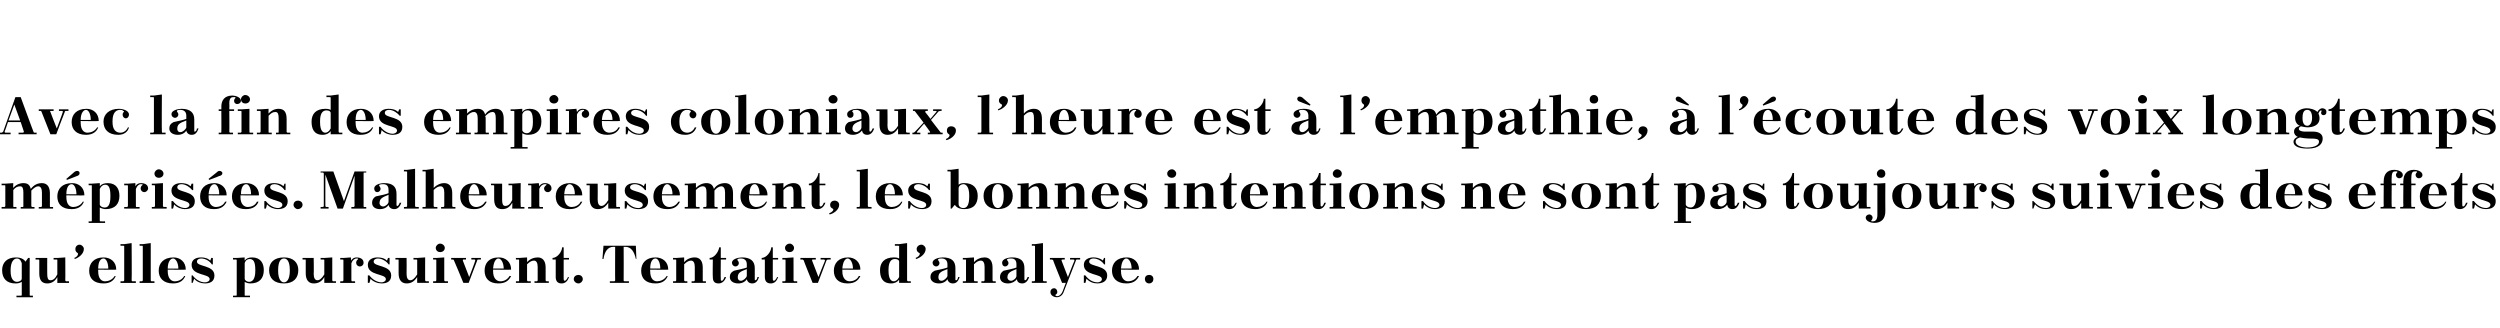
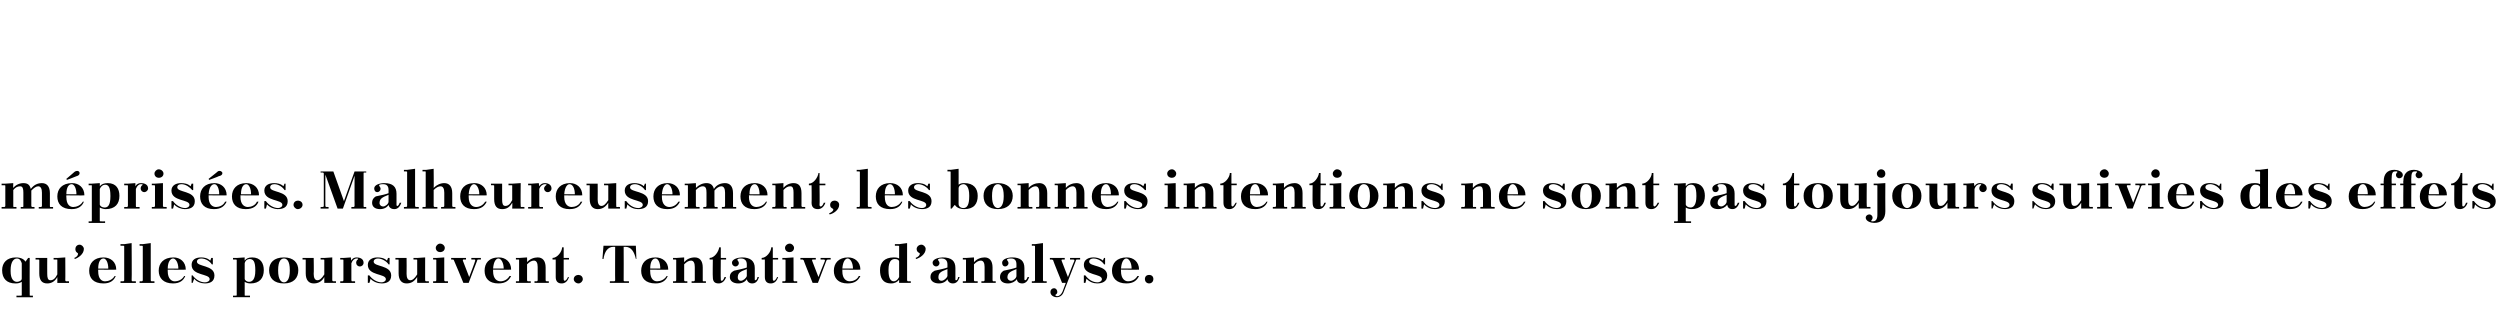
<svg xmlns="http://www.w3.org/2000/svg" version="1.1" width="471px" height="61.8px" viewBox="0 0 471 61.8">
  <desc>Avec la fin des empires coloniaux, l’heure est l’empathie, l’ coute des voix longtemps m pris es. Malheureusement...</desc>
  <defs />
  <g id="Polygon417865">
    <path d="m4.8 49.3c.02-.02.5-.7.5-.7l.3 0c0 0-.03 6.99 0 7c0 .1 0 .1.1.1c.03.03.5 0 .5 0l0 .3l-3.1 0l0-.3c0 0 .79.03.8 0c.1 0 .2 0 .2-.1c0 0 0-2.5 0-2.5c-.5.3-.9.3-1.2.3c-1.6 0-2.5-.9-2.5-2.5c0-1.4.9-2.4 2.6-2.4c.9 0 1.5.3 1.8.8zm-.7 3.2c0 0 0-2.9 0-2.9c-.1-.3-.3-.9-.9-.9c-.6 0-1.2.6-1.2 2.2c0 0 0 .2 0 .2c0 1.5.6 2 1.2 2c.3 0 .9-.2.9-.6zm6.7.8c0 0 .02-1.08 0-1.1c-.5.9-1.2 1.2-1.9 1.2c-1 0-1.5-.6-1.5-1.9c0 0 0-2.5 0-2.5c0-.1-.1-.1-.2-.1c.01-.01-.5 0-.5 0l0-.3l2.2 0c0 0-.02 2.97 0 3c0 .7.1 1.2.6 1.2c.5 0 .9-.3 1.3-1.1c0 0 0-2.7 0-2.7c0-.1 0-.1-.1-.1c-.04-.01-.6 0-.6 0l0-.3l.7 0l1.5-.1c0 0 .03 4.34 0 4.3c0 .1.1.2.2.2c0-.02.5 0 .5 0l0 .3l-2.2 0zm3.2-4.7c.5-.2.7-.5.7-.8c0-.2-.5-.2-.5-.9c0-.4.3-.8.8-.8c.4 0 .8.4.8.8c0 1-1.1 1.7-1.7 1.9c0 0-.1-.2-.1-.2zm4.5 2.2l0 .1c0 0-.03.17 0 .2c0 1.5.7 1.9 1.3 1.9c.6 0 1.4-.3 1.8-1c0 0 .2 0 .2 0c-.3.8-1 1.4-2.3 1.4c-1.9 0-2.7-1-2.7-2.4c0-1.4.9-2.5 2.7-2.5c1.3 0 2.4.8 2.4 2.3c-.02.05-3.4 0-3.4 0zm0-.2c0 0 1.9 0 1.9 0c0-1.1-.4-1.9-.9-1.9c-.5 0-1 .5-1 1.9zm4.2-4.6l.7 0l1.4-.2c0 0 .05 7.04 0 7c0 .1.1.2.2.2c.01-.02.6 0 .6 0l0 .3l-2.9 0l0-.3c0 0 .49-.02.5 0c.1 0 .2-.1.2-.2c0 0 0-6.4 0-6.4c0-.1-.1-.1-.2-.1c-.01-.02-.5 0-.5 0l0-.3zm3.6 0l.6 0l1.5-.2c0 0 0 7.04 0 7c0 .1.1.2.2.2c-.03-.02.5 0 .5 0l0 .3l-2.8 0l0-.3c0 0 .44-.02.4 0c.1 0 .2-.1.2-.2c0 0 0-6.4 0-6.4c0-.1-.1-.1-.2-.1c.04-.02-.4 0-.4 0l0-.3zm5.3 4.8l0 .1c0 0-.02.17 0 .2c0 1.5.8 1.9 1.3 1.9c.7 0 1.4-.3 1.8-1c0 0 .2 0 .2 0c-.3.8-1 1.4-2.3 1.4c-1.8 0-2.7-1-2.7-2.4c0-1.4.9-2.5 2.8-2.5c1.2 0 2.3.8 2.3 2.3c-.01.05-3.4 0-3.4 0zm0-.2c0 0 2 0 2 0c0-1.1-.5-1.9-1-1.9c-.4 0-1 .5-1 1.9zm4.7 1.3c.5.7 1.4 1.3 2.3 1.3c.4 0 .9-.2.9-.6c0-1.1-3.4-.6-3.4-2.7c0-1 .8-1.4 1.8-1.4c.5 0 1.2.1 1.7.6c.02.04.2-.5.2-.5l.3 0l0 1.2c0 0-.23.05-.2 0c-.3-.5-1.1-1.1-2-1.1c-.4 0-.8.2-.8.6c0 1 3.3.6 3.3 2.6c0 1.2-.9 1.5-1.8 1.5c-.7 0-1.6-.3-2-.9c-.05.04-.3.8-.3.8l-.2 0l0-1.4c0 0 .22-.05.2 0zm7.6-3.3l.7 0l1.5-.1c0 0-.03.59 0 .6c.3-.4.7-.6 1.4-.6c1.6 0 2.2 1.1 2.2 2.4c0 1.5-.8 2.5-2.5 2.5c-.4 0-.8-.1-1.1-.3c0 0 0 2.5 0 2.5c0 .1 0 .1.1.1c.03.03.9 0 .9 0l0 .3l-3.2 0l0-.3c0 0 .5.03.5 0c.1 0 .2 0 .2-.1c0 0 0-6.6 0-6.6c0-.1-.1-.1-.2-.1c0-.01-.5 0-.5 0l0-.3zm2.2 1c0 0 0 2.9 0 2.9c0 .3.4.6.8.6c.6 0 1.2-.4 1.2-2.1c0 0 0-.1 0-.1c0-1.7-.4-2.1-1.1-2.1c-.4 0-.8.3-.9.8zm7.4-1.1c1.8 0 2.7 1 2.7 2.4c0 1.5-.9 2.5-2.7 2.5c-1.9 0-2.8-1-2.8-2.5c0-1.4.9-2.4 2.8-2.4zm-1.1 2.5c0 1.7.6 2.2 1.1 2.2c.5 0 1.1-.5 1.1-2.2c0 0 0-.1 0-.1c0-1.8-.6-2.2-1.1-2.2c-.5 0-1.1.4-1.1 2.2c0 0 0 .1 0 .1zm8.7 2.3c0 0-.01-1.08 0-1.1c-.5.9-1.2 1.2-2 1.2c-.9 0-1.5-.6-1.5-1.9c0 0 0-2.5 0-2.5c0-.1 0-.1-.1-.1c-.03-.01-.5 0-.5 0l0-.3l2.1 0c0 0 .05 2.97 0 3c0 .7.2 1.2.7 1.2c.4 0 .8-.3 1.3-1.1c0 0 0-2.7 0-2.7c0-.1-.1-.1-.2-.1c.03-.01-.5 0-.5 0l0-.3l.7 0l1.5-.1c0 0 0 4.34 0 4.3c0 .1.1.2.2.2c-.04-.02.5 0 .5 0l0 .3l-2.2 0zm3-4.7l.6 0l1.4-.1c0 0 .05.57.1.6c.2-.5.7-.6 1-.6c.5 0 1.3.2 1.3 1c0 .4-.3.7-.7.7c-.4 0-.7-.3-.7-.7c0-.2.1-.5.3-.6c.1-.1.1-.1 0-.2c-.1 0-.1 0-.2 0c-.4 0-.8.3-1 .9c0 0 0 3.2 0 3.2c0 .1.1.2.1.2c.05-.02.6 0 .6 0l0 .3l-2.8 0l0-.3c0 0 .43-.02.4 0c.1 0 .2-.1.2-.2c0 0 0-3.8 0-3.8c0-.1-.1-.1-.2-.1c.03-.01-.4 0-.4 0l0-.3zm5.5 3.3c.5.7 1.4 1.3 2.3 1.3c.3 0 .8-.2.8-.6c0-1.1-3.4-.6-3.4-2.7c0-1 .9-1.4 1.8-1.4c.6 0 1.3.1 1.8.6c.01.04.2-.5.2-.5l.3 0l0 1.2c0 0-.24.05-.2 0c-.3-.5-1.2-1.1-2-1.1c-.4 0-.8.2-.8.6c0 1 3.3.6 3.3 2.6c0 1.2-.9 1.5-1.8 1.5c-.7 0-1.6-.3-2.1-.9c.04.04-.2.8-.2.8l-.3 0l0-1.4c0 0 .31-.05.3 0zm9 1.4c0 0-.02-1.08 0-1.1c-.6.9-1.2 1.2-2 1.2c-.9 0-1.5-.6-1.5-1.9c0 0 0-2.5 0-2.5c0-.1 0-.1-.1-.1c-.04-.01-.5 0-.5 0l0-.3l2.1 0c0 0 .03 2.97 0 3c0 .7.2 1.2.7 1.2c.4 0 .8-.3 1.3-1.1c0 0 0-2.7 0-2.7c0-.1-.1-.1-.2-.1c.02-.01-.5 0-.5 0l0-.3l.7 0l1.5-.1c0 0-.01 4.34 0 4.3c0 .1.1.2.2.2c-.05-.02.5 0 .5 0l0 .3l-2.2 0zm3-4.7l.6 0l1.5-.1c0 0 0 4.34 0 4.3c0 .1.1.2.2.2c-.04-.02.5 0 .5 0l0 .3l-2.8 0l0-.3c0 0 .43-.02.4 0c.1 0 .2-.1.2-.2c0 0 0-3.8 0-3.8c0-.1-.1-.1-.2-.1c.03-.01-.4 0-.4 0l0-.3zm1.3-2.7c.5 0 .9.4.9.8c0 .5-.4.8-.9.8c-.4 0-.8-.3-.8-.8c0-.4.4-.8.8-.8zm4.4 7.4c0 0-1.75-4.27-1.8-4.3c0 0-.1-.1-.1-.1c-.02-.01-.4 0-.4 0l0-.3l2.8 0l0 .3c0 0-.48-.01-.5 0c-.1 0-.1.1-.1.2c0 .01 1.2 3.1 1.2 3.1c0 0 1.15-3.01 1.1-3c.1-.3 0-.3-.2-.3c-.03-.01-.5 0-.5 0l0-.3l1.8 0l0 .3c0 0-.35-.01-.3 0c-.3 0-.4 0-.4.2c-.03.02-1.6 4.2-1.6 4.2l-1 0zm5.6-2.5l0 .1c0 0-.01.17 0 .2c0 1.5.8 1.9 1.4 1.9c.6 0 1.3-.3 1.7-1c0 0 .3 0 .3 0c-.4.8-1 1.4-2.4 1.4c-1.8 0-2.6-1-2.6-2.4c0-1.4.8-2.5 2.7-2.5c1.2 0 2.3.8 2.3 2.3c0 .05-3.4 0-3.4 0zm0-.2c0 0 2 0 2 0c0-1.1-.5-1.9-1-1.9c-.4 0-.9.5-1 1.9zm6.4 2.2c0 .1.1.2.2.2c-.01-.02.5 0 .5 0l0 .3l-2.8 0l0-.3c0 0 .47-.02.5 0c.1 0 .1-.1.1-.2c0 0 0-3.8 0-3.8c0-.1 0-.1-.1-.1c-.03-.01-.5 0-.5 0l0-.3l.6 0l1.5-.1c0 0 .03.93 0 .9c.5-.6 1.3-.9 2-.9c.9 0 1.5.6 1.5 1.9c0 0 0 2.4 0 2.4c0 .1.1.2.2.2c-.04-.02.4 0 .4 0l0 .3l-2.7 0l0-.3c0 0 .42-.02.4 0c.1 0 .2-.1.2-.2c0 0 0-2.5 0-2.5c0-.7-.2-1.2-.7-1.2c-.4 0-.8.2-1.3.7c0 0 0 3 0 3zm4.8-4.2c.9 0 1.8-1.2 1.8-2c.02 0 .3 0 .3 0l0 2l1 0l0 .3l-1 0c0 0-.01 3.74 0 3.7c0 .2.1.3.2.3c.2 0 .5-.4.6-.7c0 0 .2 0 .2 0c-.3.9-.8 1.2-1.4 1.2c-.7 0-1.1-.4-1.1-1.2c-.01-.02 0-3.3 0-3.3l-.6 0c0 0 0-.28 0-.3zm4.9 3.2c.4 0 .8.3.8.8c0 .4-.4.8-.8.8c-.5 0-.9-.4-.9-.8c0-.5.4-.8.9-.8zm10.9-3c0 0-.14-.04-.1 0c-.3-1.4-.9-2.3-2-2.3c-.03.03-.3 0-.3 0c0 0 .03 6.36 0 6.4c0 0 .1.1.2.1c0-.02.8 0 .8 0l0 .3l-3.6 0l0-.3c0 0 .81-.02.8 0c.1 0 .2-.1.2-.2c-.03.04 0-6.3 0-6.3c0 0-.26.03-.3 0c-1.1 0-1.7.9-1.9 2.3c-.05-.04-.2 0-.2 0l.2-2.5l6.1 0l.1 2.5zm2.6 2l0 .1c0 0-.04.17 0 .2c0 1.5.7 1.9 1.3 1.9c.6 0 1.4-.3 1.8-1c0 0 .2 0 .2 0c-.3.8-1 1.4-2.3 1.4c-1.9 0-2.7-1-2.7-2.4c0-1.4.9-2.5 2.7-2.5c1.3 0 2.4.8 2.4 2.3c-.03.05-3.4 0-3.4 0zm0-.2c0 0 1.9 0 1.9 0c0-1.1-.4-1.9-.9-1.9c-.5 0-1 .5-1 1.9zm6.4 2.2c0 .1.1.2.2.2c-.04-.02.4 0 .4 0l0 .3l-2.7 0l0-.3c0 0 .43-.02.4 0c.1 0 .2-.1.2-.2c0 0 0-3.8 0-3.8c0-.1-.1-.1-.2-.1c.03-.01-.4 0-.4 0l0-.3l.6 0l1.5-.1c0 0-.01.93 0 .9c.5-.6 1.2-.9 2-.9c.9 0 1.5.6 1.5 1.9c0 0 0 2.4 0 2.4c0 .1 0 .2.1.2c.02-.02.5 0 .5 0l0 .3l-2.7 0l0-.3c0 0 .39-.02.4 0c.1 0 .2-.1.2-.2c0 0 0-2.5 0-2.5c0-.7-.2-1.2-.7-1.2c-.4 0-.8.2-1.3.7c0 0 0 3 0 3zm4.8-4.2c.9 0 1.7-1.2 1.8-2c-.02 0 .3 0 .3 0l0 2l1 0l0 .3l-1 0c0 0-.04 3.74 0 3.7c0 .2 0 .3.2.3c.2 0 .4-.4.5-.7c0 0 .3 0 .3 0c-.3.9-.9 1.2-1.4 1.2c-.8 0-1.1-.4-1.1-1.2c-.05-.02 0-3.3 0-3.3l-.6 0c0 0-.03-.28 0-.3zm8.5 4c0 .2 0 .2.1.2c.2 0 .4-.3.4-.6c0 0 .3 0 .3 0c-.3.9-.7 1.2-1.3 1.2c-.5 0-.9-.3-1-.8c-.3.5-.9.8-1.6.8c-1 0-1.6-.5-1.6-1.2c0-.5.2-.9.8-1.2c.9-.2 1.9-.4 2.4-.6c0 0 0-.6 0-.6c0-.7-.4-1.1-1.1-1.1c-.2 0-.4 0-.6.1c-.1.1-.1.2 0 .3c.1.1.2.3.2.5c0 .3-.3.6-.6.6c-.4 0-.7-.3-.7-.7c0-.7 1.2-1 1.9-1c1.6 0 2.4.7 2.4 2c0 0 0 2.1 0 2.1zm-1.5-.6c0 0 0-1.3 0-1.3c-1.4.5-1.7.8-1.7 1.6c0 .2.1.6.6.6c.4 0 1-.5 1.1-.9zm2.8-3.4c.9 0 1.8-1.2 1.8-2c.02 0 .3 0 .3 0l0 2l1 0l0 .3l-1 0c0 0-.01 3.74 0 3.7c0 .2.1.3.2.3c.2 0 .5-.4.6-.7c0 0 .2 0 .2 0c-.3.9-.8 1.2-1.4 1.2c-.7 0-1.1-.4-1.1-1.2c-.01-.02 0-3.3 0-3.3l-.6 0c0 0 0-.28 0-.3zm3.9 0l.6 0l1.5-.1c0 0 .02 4.34 0 4.3c0 .1.1.2.2.2c-.02-.02.5 0 .5 0l0 .3l-2.8 0l0-.3c0 0 .45-.02.4 0c.1 0 .2-.1.2-.2c0 0 0-3.8 0-3.8c0-.1-.1-.1-.2-.1c.05-.01-.4 0-.4 0l0-.3zm1.4-2.7c.4 0 .8.4.8.8c0 .5-.4.8-.8.8c-.5 0-.9-.3-.9-.8c0-.4.4-.8.9-.8zm4.3 7.4c0 0-1.73-4.27-1.7-4.3c-.1 0-.1-.1-.2-.1c0-.01-.4 0-.4 0l0-.3l2.9 0l0 .3c0 0-.56-.01-.6 0c-.1 0-.1.1-.1.2c.02.01 1.2 3.1 1.2 3.1c0 0 1.17-3.01 1.2-3c.1-.3-.1-.3-.3-.3c0-.01-.5 0-.5 0l0-.3l1.9 0l0 .3c0 0-.42-.01-.4 0c-.2 0-.3 0-.4.2c-.01.02-1.6 4.2-1.6 4.2l-1 0zm5.6-2.5l0 .1c0 0 .02.17 0 .2c0 1.5.8 1.9 1.4 1.9c.6 0 1.4-.3 1.7-1c0 0 .3 0 .3 0c-.4.8-1 1.4-2.4 1.4c-1.8 0-2.6-1-2.6-2.4c0-1.4.9-2.5 2.7-2.5c1.2 0 2.3.8 2.3 2.3c.03.05-3.4 0-3.4 0zm0-.2c0 0 2 0 2 0c0-1.1-.5-1.9-1-1.9c-.4 0-.9.5-1 1.9zm10.7 2.7c0 0 0-.57 0-.6c-.3.4-.8.7-1.5.7c-1.7 0-2.1-1.2-2.1-2.5c0-1.4.8-2.4 2.6-2.4c.3 0 .6 0 1 .2c0 0 0-2.3 0-2.3c0-.1-.1-.1-.2-.1c.03-.02-.6 0-.6 0l0-.3l.8 0l1.5-.2c0 0 0 7.04 0 7c0 .1.1.2.2.2c-.03-.02.5 0 .5 0l0 .3l-2.2 0zm0-1.1c0 0 0-2.9 0-2.9c0-.3-.3-.5-.8-.5c-.6 0-1.2.4-1.2 2c0 0 0 .2 0 .2c0 1.6.5 2 1 2c.3 0 .7-.2 1-.8zm3.1-3.6c.5-.2.8-.5.8-.8c0-.2-.6-.2-.6-.9c0-.4.4-.8.9-.8c.4 0 .8.4.8.8c0 1-1.1 1.7-1.8 1.9c0 0-.1-.2-.1-.2zm7.5 4c0 .2 0 .2.2.2c.1 0 .3-.3.3-.6c0 0 .3 0 .3 0c-.3.9-.7 1.2-1.3 1.2c-.5 0-.9-.3-1-.8c-.3.5-.9.8-1.6.8c-1 0-1.6-.5-1.6-1.2c0-.5.2-.9.8-1.2c.9-.2 1.9-.4 2.4-.6c0 0 0-.6 0-.6c0-.7-.4-1.1-1.1-1.1c-.2 0-.4 0-.6.1c-.1.1-.1.2 0 .3c.1.1.2.3.2.5c0 .3-.3.6-.6.6c-.4 0-.7-.3-.7-.7c0-.7 1.2-1 1.9-1c1.7 0 2.4.7 2.4 2c0 0 0 2.1 0 2.1zm-1.5-.6c0 0 0-1.3 0-1.3c-1.4.5-1.7.8-1.7 1.6c0 .2.1.6.6.6c.4 0 1-.5 1.1-.9zm5 .8c0 .1.1.2.2.2c-.02-.02.5 0 .5 0l0 .3l-2.8 0l0-.3c0 0 .46-.02.5 0c.1 0 .1-.1.1-.2c0 0 0-3.8 0-3.8c0-.1 0-.1-.1-.1c-.04-.01-.5 0-.5 0l0-.3l.6 0l1.5-.1c0 0 .02.93 0 .9c.5-.6 1.3-.9 2-.9c.9 0 1.5.6 1.5 1.9c0 0 0 2.4 0 2.4c0 .1.1.2.1.2c.05-.02.5 0 .5 0l0 .3l-2.7 0l0-.3c0 0 .41-.02.4 0c.1 0 .2-.1.2-.2c0 0 0-2.5 0-2.5c0-.7-.2-1.2-.7-1.2c-.4 0-.8.2-1.3.7c0 0 0 3 0 3zm9.5-.2c0 .2.1.2.2.2c.1 0 .3-.3.4-.6c0 0 .3 0 .3 0c-.3.9-.8 1.2-1.3 1.2c-.6 0-1-.3-1-.8c-.4.5-1 .8-1.7.8c-1 0-1.5-.5-1.5-1.2c0-.5.2-.9.7-1.2c1-.2 1.9-.4 2.4-.6c0 0 0-.6 0-.6c0-.7-.3-1.1-1-1.1c-.2 0-.5 0-.7.1c-.1.1-.1.2 0 .3c.1.1.2.3.2.5c0 .3-.3.6-.6.6c-.4 0-.6-.3-.6-.7c0-.7 1.1-1 1.9-1c1.6 0 2.3.7 2.3 2c0 0 0 2.1 0 2.1zm-1.5-.6c0 0 0-1.3 0-1.3c-1.3.5-1.7.8-1.7 1.6c0 .2.2.6.7.6c.4 0 1-.5 1-.9zm2.9-6l.6 0l1.5-.2c0 0 0 7.04 0 7c0 .1.1.2.2.2c-.04-.02.5 0 .5 0l0 .3l-2.8 0l0-.3c0 0 .44-.02.4 0c.1 0 .2-.1.2-.2c0 0 0-6.4 0-6.4c0-.1-.1-.1-.2-.1c.04-.02-.4 0-.4 0l0-.3zm4.5 9.5c-.1.1-.1.2 0 .2c.1.1.2.1.3.1c.4 0 .8-.4 1-.9c0 0 .6-1.6.6-1.6l-.7 0c0 0-1.74-4.27-1.7-4.3c-.1 0-.1-.1-.2-.1c-.01-.01-.4 0-.4 0l0-.3l2.8 0l0 .3c0 0-.48-.01-.5 0c-.1 0-.1.1-.1.2c0 .01 1.2 3.1 1.2 3.1c0 0 1.16-3.01 1.2-3c.1-.3-.1-.3-.3-.3c-.01-.01-.5 0-.5 0l0-.3l1.9 0l0 .3c0 0-.44-.01-.4 0c-.3 0-.4 0-.4.2c0 0-2.3 5.9-2.3 5.9c-.2.6-.7 1-1.3 1c-.5 0-1.2-.3-1.2-1c0-.4.3-.7.7-.7c.3 0 .6.3.6.7c0 .2-.1.4-.3.5zm5.6-3.6c.5.7 1.3 1.3 2.3 1.3c.3 0 .8-.2.8-.6c0-1.1-3.4-.6-3.4-2.7c0-1 .9-1.4 1.8-1.4c.5 0 1.2.1 1.8.6c-.05.04.2-.5.2-.5l.2 0l0 1.2c0 0-.19.05-.2 0c-.3-.5-1.1-1.1-2-1.1c-.4 0-.8.2-.8.6c0 1 3.4.6 3.4 2.6c0 1.2-1 1.5-1.9 1.5c-.7 0-1.5-.3-2-.9c-.02.04-.2.8-.2.8l-.3 0l0-1.4c0 0 .25-.05.3 0zm6.7-1.1l0 .1c0 0-.02.17 0 .2c0 1.5.8 1.9 1.3 1.9c.7 0 1.4-.3 1.8-1c0 0 .3 0 .3 0c-.4.8-1 1.4-2.4 1.4c-1.8 0-2.7-1-2.7-2.4c0-1.4.9-2.5 2.8-2.5c1.2 0 2.3.8 2.3 2.3c-.01.05-3.4 0-3.4 0zm0-.2c0 0 2 0 2 0c0-1.1-.5-1.9-1-1.9c-.4 0-.9.5-1 1.9zm5.3 1.2c.5 0 .8.3.8.8c0 .4-.3.8-.8.8c-.5 0-.8-.4-.8-.8c0-.5.3-.8.8-.8z" stroke="none" fill="#000" />
  </g>
  <g id="Polygon417864">
    <path d="m.3 34.6l.7 0l1.5-.1c0 0-.04.93 0 .9c.5-.6 1.2-.9 1.9-.9c.8 0 1.2.3 1.4 1.1c.6-.8 1.3-1.1 2.1-1.1c.9 0 1.5.6 1.5 1.9c0 0 0 2.4 0 2.4c0 .1 0 .2.1.2c.05-.02.5 0 .5 0l0 .3l-2.7 0l0-.3c0 0 .41-.02.4 0c.1 0 .2-.1.2-.2c0 0 0-2.5 0-2.5c0-.7-.2-1.2-.7-1.2c-.4 0-.8.3-1.3.8c0 .1 0 .3 0 .5c0 0 0 2.4 0 2.4c0 .1.1.2.2.2c-.01-.02.4 0 .4 0l0 .3l-2.6 0l0-.3c0 0 .36-.02.4 0c.1 0 .1-.1.1-.2c0 0 0-2.5 0-2.5c0-.7-.1-1.2-.6-1.2c-.5 0-.9.2-1.3.7c0 0 0 3 0 3c0 .1 0 .2.1.2c.03-.02.5 0 .5 0l0 .3l-2.8 0l0-.3c0 0 .5-.02.5 0c.1 0 .2-.1.2-.2c0 0 0-3.8 0-3.8c0-.1-.1-.1-.2-.1c0-.01-.5 0-.5 0l0-.3zm12.2 2.2l0 .1c0 0-.03.17 0 .2c0 1.5.7 1.9 1.3 1.9c.6 0 1.4-.3 1.8-1c0 0 .2 0 .2 0c-.3.8-1 1.4-2.3 1.4c-1.9 0-2.7-1-2.7-2.4c0-1.4.9-2.5 2.8-2.5c1.2 0 2.3.8 2.3 2.3c-.02.05-3.4 0-3.4 0zm0-.2c0 0 1.9 0 1.9 0c0-1.1-.4-1.9-.9-1.9c-.5 0-1 .5-1 1.9zm.1-2.7l-.1-.2c0 0 1.43-1.21 1.4-1.2c.2-.2.4-.3.7-.3c.2 0 .4.2.4.4c0 .3-.2.5-.6.6c-.01.03-1.8.7-1.8.7zm4.1.7l.6 0l1.5-.1c0 0 .03.59 0 .6c.3-.4.8-.6 1.5-.6c1.6 0 2.2 1.1 2.2 2.4c0 1.5-.8 2.5-2.6 2.5c-.3 0-.7-.1-1.1-.3c0 0 0 2.5 0 2.5c0 .1.1.1.2.1c0 .03.8 0 .8 0l0 .3l-3.1 0l0-.3c0 0 .46.03.5 0c.1 0 .1 0 .1-.1c0 0 0-6.6 0-6.6c0-.1 0-.1-.1-.1c-.04-.01-.5 0-.5 0l0-.3zm2.1 1c0 0 0 2.9 0 2.9c0 .3.4.6.9.6c.6 0 1.1-.4 1.1-2.1c0 0 0-.1 0-.1c0-1.7-.4-2.1-1-2.1c-.4 0-.8.3-1 .8zm4.6-1l.7 0l1.4-.1c0 0 .03.57 0 .6c.3-.5.7-.6 1.1-.6c.5 0 1.3.2 1.3 1c0 .4-.4.7-.7.7c-.4 0-.7-.3-.7-.7c0-.2.1-.5.3-.6c.1-.1.1-.1 0-.2c-.1 0-.2 0-.3 0c-.3 0-.7.3-.9.9c0 0 0 3.2 0 3.2c0 .1 0 .2.1.2c.03-.02.6 0 .6 0l0 .3l-2.9 0l0-.3c0 0 .5-.02.5 0c.1 0 .2-.1.2-.2c0 0 0-3.8 0-3.8c0-.1-.1-.1-.2-.1c0-.01-.5 0-.5 0l0-.3zm5.2 0l.6 0l1.5-.1c0 0 0 4.34 0 4.3c0 .1.1.2.2.2c-.04-.02.5 0 .5 0l0 .3l-2.8 0l0-.3c0 0 .43-.02.4 0c.1 0 .2-.1.2-.2c0 0 0-3.8 0-3.8c0-.1-.1-.1-.2-.1c.03-.01-.4 0-.4 0l0-.3zm1.3-2.7c.5 0 .9.4.9.8c0 .5-.4.8-.9.8c-.4 0-.8-.3-.8-.8c0-.4.4-.8.8-.8zm2.7 6c.5.7 1.4 1.3 2.3 1.3c.3 0 .8-.2.8-.6c0-1.1-3.4-.6-3.4-2.7c0-1 .9-1.4 1.8-1.4c.6 0 1.3.1 1.8.6c0 .04.2-.5.2-.5l.3 0l0 1.2c0 0-.24.05-.2 0c-.4-.5-1.2-1.1-2-1.1c-.5 0-.8.2-.8.6c0 1 3.3.6 3.3 2.6c0 1.2-.9 1.5-1.9 1.5c-.6 0-1.5-.3-2-.9c.03.04-.2.8-.2.8l-.3 0l0-1.4c0 0 .3-.05.3 0zm6.7-1.1l0 .1c0 0 .03.17 0 .2c0 1.5.8 1.9 1.4 1.9c.6 0 1.4-.3 1.7-1c0 0 .3 0 .3 0c-.4.8-1 1.4-2.4 1.4c-1.8 0-2.6-1-2.6-2.4c0-1.4.9-2.5 2.7-2.5c1.2 0 2.3.8 2.3 2.3c.04.05-3.4 0-3.4 0zm0-.2c0 0 2 0 2 0c0-1.1-.4-1.9-.9-1.9c-.5 0-1 .5-1.1 1.9zm.1-2.7l-.1-.2c0 0 1.49-1.21 1.5-1.2c.2-.2.3-.3.6-.3c.2 0 .5.2.5.4c0 .3-.2.5-.7.6c.05.03-1.8.7-1.8.7zm5.9 2.9l0 .1c0 0 .04.17 0 .2c0 1.5.8 1.9 1.4 1.9c.6 0 1.4-.3 1.7-1c0 0 .3 0 .3 0c-.3.8-1 1.4-2.4 1.4c-1.8 0-2.6-1-2.6-2.4c0-1.4.9-2.5 2.7-2.5c1.3 0 2.4.8 2.4 2.3c-.05.05-3.5 0-3.5 0zm.1-.2c0 0 1.9 0 1.9 0c0-1.1-.4-1.9-.9-1.9c-.5 0-1 .5-1 1.9zm4.7 1.3c.5.7 1.4 1.3 2.3 1.3c.3 0 .8-.2.8-.6c0-1.1-3.4-.6-3.4-2.7c0-1 .9-1.4 1.8-1.4c.6 0 1.3.1 1.8.6c-.02.04.2-.5.2-.5l.2 0l0 1.2c0 0-.16.05-.2 0c-.3-.5-1.1-1.1-1.9-1.1c-.5 0-.8.2-.8.6c0 1 3.3.6 3.3 2.6c0 1.2-.9 1.5-1.9 1.5c-.6 0-1.5-.3-2-.9c.01.04-.2.8-.2.8l-.3 0l0-1.4c0 0 .28-.05.3 0zm6-.1c.5 0 .9.3.9.8c0 .4-.4.8-.9.8c-.4 0-.8-.4-.8-.8c0-.5.4-.8.8-.8zm4.3-5.5l2.4 0l2 5.6l2-5.6l2.2 0l0 .2c0 0-.38.03-.4 0c-.1 0-.1.1-.1.2c0 0 0 6.1 0 6.1c0 .1 0 .2.1.2c.02-.02.4 0 .4 0l0 .3l-2.8 0l0-.3c0 0 .42-.02.4 0c.1 0 .2-.1.2-.2c-.02.04 0-5.7 0-5.7l-2.2 6.2l-1 0l-2.3-6.4c0 0-.01 5.94 0 5.9c0 .1.1.2.2.2c-.04-.02.4 0 .4 0l0 .3l-1.5 0l0-.3c0 0 .44-.02.4 0c.1 0 .2-.1.2-.2c0 0 0-6.1 0-6.1c0-.1-.1-.2-.2-.2c.04.03-.4 0-.4 0l0-.2zm14.3 6.3c0 .2.1.2.2.2c.1 0 .3-.3.4-.6c0 0 .3 0 .3 0c-.3.9-.8 1.2-1.3 1.2c-.6 0-1-.3-1.1-.8c-.3.5-.9.8-1.6.8c-1 0-1.5-.5-1.5-1.2c0-.5.2-.9.7-1.2c1-.2 1.9-.4 2.4-.6c0 0 0-.6 0-.6c0-.7-.3-1.1-1-1.1c-.2 0-.5 0-.7.1c-.1.1-.1.2 0 .3c.1.1.2.3.2.5c0 .3-.3.6-.6.6c-.4 0-.6-.3-.6-.7c0-.7 1.1-1 1.9-1c1.6 0 2.3.7 2.3 2c0 0 0 2.1 0 2.1zm-1.5-.6c0 0 0-1.3 0-1.3c-1.3.5-1.7.8-1.7 1.6c0 .2.2.6.7.6c.4 0 1-.5 1-.9zm2.9-6l.6 0l1.5-.2c0 0 0 7.04 0 7c0 .1.1.2.2.2c-.04-.02.5 0 .5 0l0 .3l-2.8 0l0-.3c0 0 .44-.02.4 0c.1 0 .2-.1.2-.2c0 0 0-6.4 0-6.4c0-.1-.1-.1-.2-.1c.04-.02-.4 0-.4 0l0-.3zm3.5 0l.7 0l1.4-.2c0 0 .04 3.64 0 3.6c.6-.6 1.3-.9 2-.9c.9 0 1.5.6 1.5 1.9c0 0 0 2.4 0 2.4c0 .1.1.2.2.2c-.04-.02.4 0 .4 0l0 .3l-2.7 0l0-.3c0 0 .42-.02.4 0c.1 0 .2-.1.2-.2c0 0 0-2.5 0-2.5c0-.7-.2-1.2-.7-1.2c-.4 0-.8.2-1.3.7c0 0 0 3 0 3c0 .1.1.2.2.2c.01-.02.5 0 .5 0l0 .3l-2.8 0l0-.3c0 0 .47-.02.5 0c.1 0 .1-.1.1-.2c0 0 0-6.4 0-6.4c0-.1 0-.1-.1-.1c-.03-.02-.5 0-.5 0l0-.3zm8.7 4.8l0 .1c0 0 0 .17 0 .2c0 1.5.8 1.9 1.4 1.9c.6 0 1.3-.3 1.7-1c0 0 .3 0 .3 0c-.4.8-1 1.4-2.4 1.4c-1.8 0-2.6-1-2.6-2.4c0-1.4.8-2.5 2.7-2.5c1.2 0 2.3.8 2.3 2.3c.01.05-3.4 0-3.4 0zm0-.2c0 0 2 0 2 0c0-1.1-.5-1.9-1-1.9c-.4 0-.9.5-1 1.9zm8.2 2.7c0 0 .05-1.08 0-1.1c-.5.9-1.1 1.2-1.9 1.2c-1 0-1.5-.6-1.5-1.9c0 0 0-2.5 0-2.5c0-.1-.1-.1-.2-.1c.03-.01-.4 0-.4 0l0-.3l2.1 0c0 0 0 2.97 0 3c0 .7.1 1.2.6 1.2c.5 0 .9-.3 1.3-1.1c0 0 0-2.7 0-2.7c0-.1 0-.1-.1-.1c-.02-.01-.6 0-.6 0l0-.3l.8 0l1.5-.1c0 0-.05 4.34 0 4.3c0 .1 0 .2.1.2c.02-.02.6 0 .6 0l0 .3l-2.3 0zm3-4.7l.7 0l1.3-.1c0 0 .11.57.1.6c.3-.5.7-.6 1.1-.6c.4 0 1.2.2 1.2 1c0 .4-.3.7-.7.7c-.4 0-.7-.3-.7-.7c0-.2.2-.5.4-.6c.1-.1.1-.1 0-.2c-.1 0-.2 0-.3 0c-.3 0-.8.3-1 .9c0 0 0 3.2 0 3.2c0 .1.1.2.2.2c0-.02.5 0 .5 0l0 .3l-2.8 0l0-.3c0 0 .48-.02.5 0c.1 0 .1-.1.1-.2c0 0 0-3.8 0-3.8c0-.1 0-.1-.1-.1c-.02-.01-.5 0-.5 0l0-.3zm6.8 2.2l0 .1c0 0 .02.17 0 .2c0 1.5.8 1.9 1.4 1.9c.6 0 1.4-.3 1.7-1c0 0 .3 0 .3 0c-.4.8-1 1.4-2.4 1.4c-1.8 0-2.6-1-2.6-2.4c0-1.4.9-2.5 2.7-2.5c1.2 0 2.3.8 2.3 2.3c.03.05-3.4 0-3.4 0zm0-.2c0 0 2 0 2 0c0-1.1-.4-1.9-1-1.9c-.4 0-.9.5-1 1.9zm8.3 2.7c0 0-.02-1.08 0-1.1c-.6.9-1.2 1.2-2 1.2c-.9 0-1.5-.6-1.5-1.9c0 0 0-2.5 0-2.5c0-.1 0-.1-.1-.1c-.04-.01-.5 0-.5 0l0-.3l2.1 0c0 0 .03 2.97 0 3c0 .7.2 1.2.7 1.2c.4 0 .8-.3 1.3-1.1c0 0 0-2.7 0-2.7c0-.1-.1-.1-.2-.1c.01-.01-.6 0-.6 0l0-.3l.8 0l1.5-.1c0 0-.02 4.34 0 4.3c0 .1 0 .2.1.2c.05-.02.6 0 .6 0l0 .3l-2.2 0zm3.4-1.4c.5.7 1.3 1.3 2.3 1.3c.3 0 .8-.2.8-.6c0-1.1-3.4-.6-3.4-2.7c0-1 .9-1.4 1.8-1.4c.5 0 1.3.1 1.8.6c-.03.04.2-.5.2-.5l.2 0l0 1.2c0 0-.17.05-.2 0c-.3-.5-1.1-1.1-1.9-1.1c-.5 0-.9.2-.9.6c0 1 3.4.6 3.4 2.6c0 1.2-.9 1.5-1.9 1.5c-.7 0-1.5-.3-2-.9c.01.04-.2.8-.2.8l-.3 0l0-1.4c0 0 .27-.05.3 0zm6.7-1.1l0 .1c0 0 .01.17 0 .2c0 1.5.8 1.9 1.4 1.9c.6 0 1.3-.3 1.7-1c0 0 .3 0 .3 0c-.4.8-1 1.4-2.4 1.4c-1.8 0-2.6-1-2.6-2.4c0-1.4.9-2.5 2.7-2.5c1.2 0 2.3.8 2.3 2.3c.02.05-3.4 0-3.4 0zm0-.2c0 0 2 0 2 0c0-1.1-.5-1.9-1-1.9c-.4 0-.9.5-1 1.9zm4.3-2l.7 0l1.4-.1c0 0 .04.93 0 .9c.6-.6 1.3-.9 2-.9c.7 0 1.2.3 1.4 1.1c.5-.8 1.3-1.1 2.1-1.1c.9 0 1.5.6 1.5 1.9c0 0 0 2.4 0 2.4c0 .1 0 .2.1.2c.02-.02.5 0 .5 0l0 .3l-2.7 0l0-.3c0 0 .39-.02.4 0c.1 0 .2-.1.2-.2c0 0 0-2.5 0-2.5c0-.7-.2-1.2-.7-1.2c-.4 0-.9.3-1.3.8c0 .1 0 .3 0 .5c0 0 0 2.4 0 2.4c0 .1.1.2.2.2c-.03-.02.4 0 .4 0l0 .3l-2.7 0l0-.3c0 0 .43-.02.4 0c.1 0 .2-.1.2-.2c0 0 0-2.5 0-2.5c0-.7-.1-1.2-.7-1.2c-.4 0-.8.2-1.3.7c0 0 0 3 0 3c0 .1.1.2.2.2c.01-.02.5 0 .5 0l0 .3l-2.8 0l0-.3c0 0 .48-.02.5 0c.1 0 .1-.1.1-.2c0 0 0-3.8 0-3.8c0-.1 0-.1-.1-.1c-.02-.01-.5 0-.5 0l0-.3zm12.1 2.2l0 .1c0 0 .05.17 0 .2c0 1.5.8 1.9 1.4 1.9c.6 0 1.4-.3 1.8-1c0 0 .2 0 .2 0c-.3.8-1 1.4-2.4 1.4c-1.8 0-2.6-1-2.6-2.4c0-1.4.9-2.5 2.7-2.5c1.3 0 2.4.8 2.4 2.3c-.04.05-3.5 0-3.5 0zm.1-.2c0 0 1.9 0 1.9 0c0-1.1-.4-1.9-.9-1.9c-.5 0-1 .5-1 1.9zm6.4 2.2c0 .1.1.2.1.2c.05-.02.5 0 .5 0l0 .3l-2.7 0l0-.3c0 0 .43-.02.4 0c.1 0 .2-.1.2-.2c0 0 0-3.8 0-3.8c0-.1-.1-.1-.2-.1c.03-.01-.4 0-.4 0l0-.3l.6 0l1.5-.1c0 0-.02.93 0 .9c.5-.6 1.2-.9 1.9-.9c1 0 1.5.6 1.5 1.9c0 0 0 2.4 0 2.4c0 .1.1.2.2.2c.01-.02.5 0 .5 0l0 .3l-2.7 0l0-.3c0 0 .38-.02.4 0c.1 0 .1-.1.1-.2c0 0 0-2.5 0-2.5c0-.7-.1-1.2-.6-1.2c-.5 0-.8.2-1.3.7c0 0 0 3 0 3zm4.8-4.2c.9 0 1.7-1.2 1.8-2c-.02 0 .2 0 .2 0l0 2l1.1 0l0 .3l-1.1 0c0 0 .05 3.74 0 3.7c0 .2.1.3.2.3c.3 0 .5-.4.6-.7c0 0 .3 0 .3 0c-.3.9-.9 1.2-1.4 1.2c-.8 0-1.2-.4-1.2-1.2c.04-.02 0-3.3 0-3.3l-.5 0c0 0-.04-.28 0-.3zm3.8 5.6c.5-.2.8-.5.8-.7c0-.3-.6-.2-.6-.9c0-.5.4-.8.8-.8c.5 0 .9.3.9.8c0 1-1.2 1.7-1.8 1.8c0 0-.1-.2-.1-.2zm5.2-8.2l.6 0l1.5-.2c0 0-.01 7.04 0 7c0 .1.1.2.2.2c-.04-.02.5 0 .5 0l0 .3l-2.8 0l0-.3c0 0 .43-.02.4 0c.1 0 .2-.1.2-.2c0 0 0-6.4 0-6.4c0-.1-.1-.1-.2-.1c.03-.02-.4 0-.4 0l0-.3zm5.3 4.8l0 .1c0 0-.03.17 0 .2c0 1.5.7 1.9 1.3 1.9c.6 0 1.4-.3 1.8-1c0 0 .2 0 .2 0c-.3.8-1 1.4-2.3 1.4c-1.9 0-2.7-1-2.7-2.4c0-1.4.9-2.5 2.7-2.5c1.3 0 2.4.8 2.4 2.3c-.02.05-3.4 0-3.4 0zm0-.2c0 0 1.9 0 1.9 0c0-1.1-.4-1.9-.9-1.9c-.5 0-1 .5-1 1.9zm4.7 1.3c.5.7 1.4 1.3 2.3 1.3c.4 0 .8-.2.8-.6c0-1.1-3.4-.6-3.4-2.7c0-1 .9-1.4 1.8-1.4c.6 0 1.3.1 1.8.6c.01.04.2-.5.2-.5l.3 0l0 1.2c0 0-.23.05-.2 0c-.3-.5-1.2-1.1-2-1.1c-.4 0-.8.2-.8.6c0 1 3.3.6 3.3 2.6c0 1.2-.9 1.5-1.8 1.5c-.7 0-1.6-.3-2.1-.9c.04.04-.2.8-.2.8l-.3 0l0-1.4c0 0 .31-.05.3 0zm10.3 1.5c-.9 0-1.5-.3-1.8-.8c-.03-.03-.6.7-.6.7l-.2 0c0 0 .01-6.87 0-6.9c0-.1-.1-.1-.2-.1c.05-.02-.4 0-.4 0l0-.3l.6 0l1.5-.2c0 0 .02 2.99 0 3c.4-.3.8-.3 1.1-.3c1.7 0 2.5 1 2.5 2.4c0 1.5-.7 2.5-2.5 2.5zm-1.1-3.9c0 0 0 3 0 3c0 .3.3.7.9.7c.7 0 1.1-.6 1.1-2.2c0 0 0-.2 0-.2c0-1.6-.6-2.1-1.1-2.1c-.4 0-.9.3-.9.8zm7.4-1c1.8 0 2.8 1 2.8 2.4c0 1.5-1 2.5-2.8 2.5c-1.8 0-2.7-1-2.7-2.5c0-1.4.9-2.4 2.7-2.4zm-1.1 2.5c0 1.7.6 2.2 1.1 2.2c.5 0 1.1-.5 1.1-2.2c0 0 0-.1 0-.1c0-1.8-.6-2.2-1.1-2.2c-.5 0-1.1.4-1.1 2.2c0 0 0 .1 0 .1zm6.9 1.8c0 .1.1.2.2.2c-.02-.02.5 0 .5 0l0 .3l-2.8 0l0-.3c0 0 .46-.02.5 0c.1 0 .1-.1.1-.2c0 0 0-3.8 0-3.8c0-.1 0-.1-.1-.1c-.04-.01-.5 0-.5 0l0-.3l.6 0l1.5-.1c0 0 .02.93 0 .9c.5-.6 1.3-.9 2-.9c.9 0 1.5.6 1.5 1.9c0 0 0 2.4 0 2.4c0 .1.1.2.1.2c.05-.02.5 0 .5 0l0 .3l-2.7 0l0-.3c0 0 .41-.02.4 0c.1 0 .2-.1.2-.2c0 0 0-2.5 0-2.5c0-.7-.2-1.2-.7-1.2c-.4 0-.8.2-1.3.7c0 0 0 3 0 3zm7 0c0 .1.1.2.2.2c-.03-.02.4 0 .4 0l0 .3l-2.7 0l0-.3c0 0 .44-.02.4 0c.1 0 .2-.1.2-.2c0 0 0-3.8 0-3.8c0-.1-.1-.1-.2-.1c.04-.01-.4 0-.4 0l0-.3l.6 0l1.5-.1c0 0 0 .93 0 .9c.5-.6 1.3-.9 2-.9c.9 0 1.5.6 1.5 1.9c0 0 0 2.4 0 2.4c0 .1 0 .2.1.2c.03-.02.5 0 .5 0l0 .3l-2.7 0l0-.3c0 0 .4-.02.4 0c.1 0 .2-.1.2-.2c0 0 0-2.5 0-2.5c0-.7-.2-1.2-.7-1.2c-.4 0-.8.2-1.3.7c0 0 0 3 0 3zm6.6-2l0 .1c0 0-.04.17 0 .2c0 1.5.7 1.9 1.3 1.9c.6 0 1.4-.3 1.8-1c0 0 .2 0 .2 0c-.3.8-1 1.4-2.3 1.4c-1.9 0-2.7-1-2.7-2.4c0-1.4.9-2.5 2.7-2.5c1.3 0 2.4.8 2.4 2.3c-.03.05-3.4 0-3.4 0zm0-.2c0 0 1.9 0 1.9 0c0-1.1-.4-1.9-.9-1.9c-.5 0-1 .5-1 1.9zm4.7 1.3c.5.7 1.4 1.3 2.3 1.3c.3 0 .8-.2.8-.6c0-1.1-3.4-.6-3.4-2.7c0-1 .9-1.4 1.8-1.4c.6 0 1.3.1 1.8.6c0 .04.2-.5.2-.5l.3 0l0 1.2c0 0-.24.05-.2 0c-.4-.5-1.2-1.1-2-1.1c-.5 0-.8.2-.8.6c0 1 3.3.6 3.3 2.6c0 1.2-.9 1.5-1.9 1.5c-.6 0-1.5-.3-2-.9c.03.04-.2.8-.2.8l-.3 0l0-1.4c0 0 .3-.05.3 0zm7.3-3.3l.6 0l1.5-.1c0 0 .03 4.34 0 4.3c0 .1.1.2.2.2c-.01-.02.5 0 .5 0l0 .3l-2.8 0l0-.3c0 0 .46-.02.5 0c.1 0 .1-.1.1-.2c0 0 0-3.8 0-3.8c0-.1 0-.1-.1-.1c-.04-.01-.5 0-.5 0l0-.3zm1.4-2.7c.4 0 .8.4.8.8c0 .5-.4.8-.8.8c-.5 0-.9-.3-.9-.8c0-.4.4-.8.9-.8zm4.3 6.9c0 .1.1.2.2.2c-.01-.02.5 0 .5 0l0 .3l-2.8 0l0-.3c0 0 .47-.02.5 0c.1 0 .1-.1.1-.2c0 0 0-3.8 0-3.8c0-.1 0-.1-.1-.1c-.03-.01-.5 0-.5 0l0-.3l.6 0l1.5-.1c0 0 .03.93 0 .9c.5-.6 1.3-.9 2-.9c.9 0 1.5.6 1.5 1.9c0 0 0 2.4 0 2.4c0 .1.1.2.2.2c-.04-.02.4 0 .4 0l0 .3l-2.7 0l0-.3c0 0 .42-.02.4 0c.1 0 .2-.1.2-.2c0 0 0-2.5 0-2.5c0-.7-.2-1.2-.7-1.2c-.4 0-.8.2-1.3.7c0 0 0 3 0 3zm4.8-4.2c.9 0 1.8-1.2 1.8-2c.02 0 .3 0 .3 0l0 2l1 0l0 .3l-1 0c0 0-.01 3.74 0 3.7c0 .2.1.3.2.3c.2 0 .4-.4.6-.7c0 0 .2 0 .2 0c-.3.9-.8 1.2-1.4 1.2c-.7 0-1.1-.4-1.1-1.2c-.02-.02 0-3.3 0-3.3l-.6 0c0 0 0-.28 0-.3zm5.6 2.2l0 .1c0 0-.03.17 0 .2c0 1.5.7 1.9 1.3 1.9c.6 0 1.4-.3 1.8-1c0 0 .2 0 .2 0c-.3.8-1 1.4-2.3 1.4c-1.9 0-2.7-1-2.7-2.4c0-1.4.9-2.5 2.7-2.5c1.3 0 2.4.8 2.4 2.3c-.02.05-3.4 0-3.4 0zm0-.2c0 0 1.9 0 1.9 0c0-1.1-.4-1.9-.9-1.9c-.5 0-1 .5-1 1.9zm6.4 2.2c0 .1.1.2.2.2c-.03-.02.4 0 .4 0l0 .3l-2.7 0l0-.3c0 0 .44-.02.4 0c.1 0 .2-.1.2-.2c0 0 0-3.8 0-3.8c0-.1-.1-.1-.2-.1c.04-.01-.4 0-.4 0l0-.3l.6 0l1.5-.1c0 0 0 .93 0 .9c.5-.6 1.3-.9 2-.9c.9 0 1.5.6 1.5 1.9c0 0 0 2.4 0 2.4c0 .1 0 .2.1.2c.03-.02.5 0 .5 0l0 .3l-2.7 0l0-.3c0 0 .39-.02.4 0c.1 0 .2-.1.2-.2c0 0 0-2.5 0-2.5c0-.7-.2-1.2-.7-1.2c-.4 0-.8.2-1.3.7c0 0 0 3 0 3zm4.8-4.2c.9 0 1.7-1.2 1.8-2c-.01 0 .3 0 .3 0l0 2l1 0l0 .3l-1 0c0 0-.04 3.74 0 3.7c0 .2 0 .3.2.3c.2 0 .4-.4.5-.7c0 0 .3 0 .3 0c-.3.9-.8 1.2-1.4 1.2c-.8 0-1.1-.4-1.1-1.2c-.04-.02 0-3.3 0-3.3l-.6 0c0 0-.02-.28 0-.3zm3.8 0l.7 0l1.5-.1c0 0-.01 4.34 0 4.3c0 .1.1.2.2.2c-.04-.02.5 0 .5 0l0 .3l-2.9 0l0-.3c0 0 .52-.02.5 0c.1 0 .2-.1.2-.2c0 0 0-3.8 0-3.8c0-.1-.1-.1-.2-.1c.02-.01-.5 0-.5 0l0-.3zm1.4-2.7c.5 0 .9.4.9.8c0 .5-.4.8-.9.8c-.4 0-.8-.3-.8-.8c0-.4.4-.8.8-.8zm5.1 2.6c1.8 0 2.7 1 2.7 2.4c0 1.5-.9 2.5-2.7 2.5c-1.9 0-2.8-1-2.8-2.5c0-1.4.9-2.4 2.8-2.4zm-1.2 2.5c0 1.7.7 2.2 1.1 2.2c.6 0 1.2-.5 1.2-2.2c0 0 0-.1 0-.1c0-1.8-.6-2.2-1.2-2.2c-.4 0-1.1.4-1.1 2.2c0 0 0 .1 0 .1zm7 1.8c0 .1 0 .2.1.2c.03-.02.5 0 .5 0l0 .3l-2.8 0l0-.3c0 0 .51-.02.5 0c.1 0 .2-.1.2-.2c0 0 0-3.8 0-3.8c0-.1-.1-.1-.2-.1c.01-.01-.5 0-.5 0l0-.3l.7 0l1.5-.1c0 0-.03.93 0 .9c.5-.6 1.2-.9 1.9-.9c1 0 1.5.6 1.5 1.9c0 0 0 2.4 0 2.4c0 .1.1.2.2.2c0-.02.5 0 .5 0l0 .3l-2.7 0l0-.3c0 0 .36-.02.4 0c.1 0 .1-.1.1-.2c0 0 0-2.5 0-2.5c0-.7-.1-1.2-.6-1.2c-.5 0-.8.2-1.3.7c0 0 0 3 0 3zm5.3-.9c.5.7 1.3 1.3 2.3 1.3c.3 0 .8-.2.8-.6c0-1.1-3.4-.6-3.4-2.7c0-1 .9-1.4 1.8-1.4c.5 0 1.2.1 1.8.6c-.04.04.2-.5.2-.5l.2 0l0 1.2c0 0-.19.05-.2 0c-.3-.5-1.1-1.1-1.9-1.1c-.5 0-.9.2-.9.6c0 1 3.4.6 3.4 2.6c0 1.2-1 1.5-1.9 1.5c-.7 0-1.5-.3-2-.9c-.01.04-.2.8-.2.8l-.3 0l0-1.4c0 0 .26-.05.3 0zm9.4.9c0 .1 0 .2.1.2c.03-.02.5 0 .5 0l0 .3l-2.8 0l0-.3c0 0 .5-.02.5 0c.1 0 .2-.1.2-.2c0 0 0-3.8 0-3.8c0-.1-.1-.1-.2-.1c0-.01-.5 0-.5 0l0-.3l.7 0l1.5-.1c0 0-.04.93 0 .9c.5-.6 1.2-.9 1.9-.9c1 0 1.5.6 1.5 1.9c0 0 0 2.4 0 2.4c0 .1.1.2.2.2c-.01-.02.5 0 .5 0l0 .3l-2.7 0l0-.3c0 0 .36-.02.4 0c.1 0 .1-.1.1-.2c0 0 0-2.5 0-2.5c0-.7-.1-1.2-.6-1.2c-.5 0-.9.2-1.3.7c0 0 0 3 0 3zm6.5-2l0 .1c0 0 .02.17 0 .2c0 1.5.8 1.9 1.4 1.9c.6 0 1.4-.3 1.7-1c0 0 .3 0 .3 0c-.4.8-1 1.4-2.4 1.4c-1.8 0-2.6-1-2.6-2.4c0-1.4.9-2.5 2.7-2.5c1.2 0 2.3.8 2.3 2.3c.03.05-3.4 0-3.4 0zm0-.2c0 0 2 0 2 0c0-1.1-.5-1.9-1-1.9c-.4 0-.9.5-1 1.9zm7 1.3c.5.7 1.4 1.3 2.3 1.3c.3 0 .8-.2.8-.6c0-1.1-3.4-.6-3.4-2.7c0-1 .9-1.4 1.8-1.4c.6 0 1.3.1 1.8.6c.01.04.2-.5.2-.5l.3 0l0 1.2c0 0-.24.05-.2 0c-.3-.5-1.2-1.1-2-1.1c-.4 0-.8.2-.8.6c0 1 3.3.6 3.3 2.6c0 1.2-.9 1.5-1.8 1.5c-.7 0-1.6-.3-2.1-.9c.04.04-.2.8-.2.8l-.3 0l0-1.4c0 0 .31-.05.3 0zm7.8-3.4c1.9 0 2.8 1 2.8 2.4c0 1.5-.9 2.5-2.8 2.5c-1.8 0-2.7-1-2.7-2.5c0-1.4.9-2.4 2.7-2.4zm-1.1 2.5c0 1.7.6 2.2 1.1 2.2c.5 0 1.1-.5 1.1-2.2c0 0 0-.1 0-.1c0-1.8-.5-2.2-1.1-2.2c-.5 0-1.1.4-1.1 2.2c0 0 0 .1 0 .1zm6.9 1.8c0 .1.1.2.2.2c.01-.02.5 0 .5 0l0 .3l-2.8 0l0-.3c0 0 .49-.02.5 0c.1 0 .2-.1.2-.2c0 0 0-3.8 0-3.8c0-.1-.1-.1-.2-.1c-.01-.01-.5 0-.5 0l0-.3l.7 0l1.4-.1c0 0 .05.93 0 .9c.6-.6 1.3-.9 2-.9c1 0 1.5.6 1.5 1.9c0 0 0 2.4 0 2.4c0 .1.1.2.2.2c-.02-.02.4 0 .4 0l0 .3l-2.7 0l0-.3c0 0 .44-.02.4 0c.1 0 .2-.1.2-.2c0 0 0-2.5 0-2.5c0-.7-.1-1.2-.6-1.2c-.5 0-.9.2-1.4.7c0 0 0 3 0 3zm4.8-4.2c.9 0 1.8-1.2 1.8-2c.04 0 .3 0 .3 0l0 2l1.1 0l0 .3l-1.1 0c0 0 .01 3.74 0 3.7c0 .2.1.3.2.3c.2 0 .5-.4.6-.7c0 0 .3 0 .3 0c-.4.9-.9 1.2-1.5 1.2c-.7 0-1.1-.4-1.1-1.2c0-.02 0-3.3 0-3.3l-.6 0c0 0 .02-.28 0-.3zm6 0l.7 0l1.5-.1c0 0-.02.59 0 .6c.3-.4.7-.6 1.4-.6c1.6 0 2.2 1.1 2.2 2.4c0 1.5-.8 2.5-2.5 2.5c-.4 0-.8-.1-1.1-.3c0 0 0 2.5 0 2.5c0 .1 0 .1.1.1c.05.03.9 0 .9 0l0 .3l-3.2 0l0-.3c0 0 .51.03.5 0c.1 0 .2 0 .2-.1c0 0 0-6.6 0-6.6c0-.1-.1-.1-.2-.1c.01-.01-.5 0-.5 0l0-.3zm2.2 1c0 0 0 2.9 0 2.9c0 .3.4.6.9.6c.5 0 1.1-.4 1.1-2.1c0 0 0-.1 0-.1c0-1.7-.4-2.1-1-2.1c-.5 0-.9.3-1 .8zm9.2 3c0 .2.1.2.2.2c.1 0 .3-.3.4-.6c0 0 .3 0 .3 0c-.3.9-.8 1.2-1.3 1.2c-.6 0-.9-.3-1-.8c-.4.5-1 .8-1.7.8c-1 0-1.5-.5-1.5-1.2c0-.5.2-.9.7-1.2c1-.2 1.9-.4 2.4-.6c0 0 0-.6 0-.6c0-.7-.3-1.1-1-1.1c-.2 0-.5 0-.6.1c-.1.1-.2.2-.1.3c.2.1.2.3.2.5c0 .3-.2.6-.6.6c-.4 0-.6-.3-.6-.7c0-.7 1.2-1 1.9-1c1.6 0 2.3.7 2.3 2c0 0 0 2.1 0 2.1zm-1.5-.6c0 0 0-1.3 0-1.3c-1.3.5-1.7.8-1.7 1.6c0 .2.2.6.7.6c.4 0 1-.5 1-.9zm3.4-.1c.5.7 1.3 1.3 2.3 1.3c.3 0 .8-.2.8-.6c0-1.1-3.4-.6-3.4-2.7c0-1 .9-1.4 1.8-1.4c.5 0 1.3.1 1.8.6c-.03.04.2-.5.2-.5l.2 0l0 1.2c0 0-.18.05-.2 0c-.3-.5-1.1-1.1-1.9-1.1c-.5 0-.9.2-.9.6c0 1 3.4.6 3.4 2.6c0 1.2-.9 1.5-1.9 1.5c-.7 0-1.5-.3-2-.9c0 .04-.2.8-.2.8l-.3 0l0-1.4c0 0 .27-.05.3 0zm7.2-3.3c.9 0 1.7-1.2 1.8-2c-.02 0 .3 0 .3 0l0 2l1 0l0 .3l-1 0c0 0-.04 3.74 0 3.7c0 .2 0 .3.2.3c.2 0 .4-.4.5-.7c0 0 .3 0 .3 0c-.3.9-.9 1.2-1.4 1.2c-.8 0-1.1-.4-1.1-1.2c-.05-.02 0-3.3 0-3.3l-.6 0c0 0-.03-.28 0-.3zm6.6-.1c1.9 0 2.8 1 2.8 2.4c0 1.5-.9 2.5-2.8 2.5c-1.8 0-2.7-1-2.7-2.5c0-1.4.9-2.4 2.7-2.4zm-1.1 2.5c0 1.7.6 2.2 1.1 2.2c.5 0 1.1-.5 1.1-2.2c0 0 0-.1 0-.1c0-1.8-.5-2.2-1.1-2.2c-.5 0-1.1.4-1.1 2.2c0 0 0 .1 0 .1zm8.8 2.3c0 0-.04-1.08 0-1.1c-.6.9-1.2 1.2-2 1.2c-1 0-1.5-.6-1.5-1.9c0 0 0-2.5 0-2.5c0-.1-.1-.1-.2-.1c.04-.01-.4 0-.4 0l0-.3l2.1 0c0 0 .01 2.97 0 3c0 .7.2 1.2.7 1.2c.4 0 .8-.3 1.3-1.1c0 0 0-2.7 0-2.7c0-.1-.1-.1-.2-.1c-.01-.01-.6 0-.6 0l0-.3l.8 0l1.5-.1c0 0-.04 4.34 0 4.3c0 .1 0 .2.1.2c.03-.02.6 0 .6 0l0 .3l-2.2 0zm4.2-7.4c.5 0 .8.4.8.8c0 .5-.3.8-.8.8c-.4 0-.8-.3-.8-.8c0-.4.4-.8.8-.8zm-1.4 3l0-.3l.7 0l1.5-.1c0 0-.03 5.31 0 5.3c0 1.4-.7 2.2-2.1 2.2c-.6 0-1.6-.3-1.6-1c0-.3.3-.6.7-.6c.3 0 .6.3.6.6c0 .2-.1.4-.2.5c-.1.1-.1.1 0 .2c.1 0 .2 0 .3 0c.5 0 .8-.4.8-1.2c0 0 0-5.5 0-5.5c0-.1-.1-.1-.2-.1c0-.01-.5 0-.5 0zm6.3-.4c1.8 0 2.7 1 2.7 2.4c0 1.5-.9 2.5-2.7 2.5c-1.9 0-2.8-1-2.8-2.5c0-1.4.9-2.4 2.8-2.4zm-1.1 2.5c0 1.7.6 2.2 1.1 2.2c.5 0 1.1-.5 1.1-2.2c0 0 0-.1 0-.1c0-1.8-.6-2.2-1.1-2.2c-.5 0-1.1.4-1.1 2.2c0 0 0 .1 0 .1zm8.7 2.3c0 0 .01-1.08 0-1.1c-.5.9-1.2 1.2-2 1.2c-.9 0-1.4-.6-1.4-1.9c0 0 0-2.5 0-2.5c0-.1-.1-.1-.2-.1c-.01-.01-.5 0-.5 0l0-.3l2.2 0c0 0-.04 2.97 0 3c0 .7.1 1.2.6 1.2c.5 0 .8-.3 1.3-1.1c0 0 0-2.7 0-2.7c0-.1-.1-.1-.2-.1c.04-.01-.5 0-.5 0l0-.3l.7 0l1.5-.1c0 0 .01 4.34 0 4.3c0 .1.1.2.2.2c-.02-.02.5 0 .5 0l0 .3l-2.2 0zm3-4.7l.6 0l1.4-.1c0 0 .07.57.1.6c.3-.5.7-.6 1-.6c.5 0 1.3.2 1.3 1c0 .4-.3.7-.7.7c-.4 0-.7-.3-.7-.7c0-.2.1-.5.3-.6c.1-.1.1-.1 0-.2c-.1 0-.1 0-.2 0c-.4 0-.8.3-1 .9c0 0 0 3.2 0 3.2c0 .1.1.2.2.2c-.04-.02.5 0 .5 0l0 .3l-2.8 0l0-.3c0 0 .44-.02.4 0c.1 0 .2-.1.2-.2c0 0 0-3.8 0-3.8c0-.1-.1-.1-.2-.1c.04-.01-.4 0-.4 0l0-.3zm5.5 3.3c.5.7 1.4 1.3 2.3 1.3c.4 0 .9-.2.9-.6c0-1.1-3.4-.6-3.4-2.7c0-1 .8-1.4 1.8-1.4c.5 0 1.2.1 1.7.6c.02.04.2-.5.2-.5l.3 0l0 1.2c0 0-.22.05-.2 0c-.3-.5-1.1-1.1-2-1.1c-.4 0-.8.2-.8.6c0 1 3.3.6 3.3 2.6c0 1.2-.9 1.5-1.8 1.5c-.7 0-1.6-.3-2-.9c-.05.04-.3.8-.3.8l-.2 0l0-1.4c0 0 .22-.05.2 0zm7.7 0c.6.7 1.4 1.3 2.4 1.3c.3 0 .8-.2.8-.6c0-1.1-3.4-.6-3.4-2.7c0-1 .8-1.4 1.8-1.4c.5 0 1.2.1 1.7.6c.03.04.2-.5.2-.5l.3 0l0 1.2c0 0-.21.05-.2 0c-.3-.5-1.1-1.1-2-1.1c-.4 0-.8.2-.8.6c0 1 3.3.6 3.3 2.6c0 1.2-.9 1.5-1.8 1.5c-.7 0-1.5-.3-2-.9c-.04.04-.3.8-.3.8l-.2 0l0-1.4c0 0 .23-.05.2 0zm9 1.4c0 0 .01-1.08 0-1.1c-.5.9-1.2 1.2-1.9 1.2c-1 0-1.5-.6-1.5-1.9c0 0 0-2.5 0-2.5c0-.1-.1-.1-.2-.1c-.01-.01-.5 0-.5 0l0-.3l2.2 0c0 0-.04 2.97 0 3c0 .7.1 1.2.6 1.2c.5 0 .8-.3 1.3-1.1c0 0 0-2.7 0-2.7c0-.1-.1-.1-.2-.1c.05-.01-.5 0-.5 0l0-.3l.7 0l1.5-.1c0 0 .02 4.34 0 4.3c0 .1.1.2.2.2c-.02-.02.5 0 .5 0l0 .3l-2.2 0zm3-4.7l.6 0l1.5-.1c0 0 .02 4.34 0 4.3c0 .1.1.2.2.2c-.01-.02.5 0 .5 0l0 .3l-2.8 0l0-.3c0 0 .45-.02.5 0c.1 0 .1-.1.1-.2c0 0 0-3.8 0-3.8c0-.1 0-.1-.1-.1c-.05-.01-.5 0-.5 0l0-.3zm1.4-2.7c.4 0 .8.4.8.8c0 .5-.4.8-.8.8c-.5 0-.9-.3-.9-.8c0-.4.4-.8.9-.8zm4.3 7.4c0 0-1.73-4.27-1.7-4.3c0 0-.1-.1-.2-.1c.01-.01-.4 0-.4 0l0-.3l2.9 0l0 .3c0 0-.56-.01-.6 0c-.1 0-.1.1-.1.2c.02.01 1.2 3.1 1.2 3.1c0 0 1.18-3.01 1.2-3c.1-.3-.1-.3-.3-.3c0-.01-.5 0-.5 0l0-.3l1.9 0l0 .3c0 0-.42-.01-.4 0c-.2 0-.3 0-.4.2c0 .02-1.6 4.2-1.6 4.2l-1 0zm3.9-4.7l.7 0l1.5-.1c0 0-.03 4.34 0 4.3c0 .1 0 .2.1.2c.04-.02.6 0 .6 0l0 .3l-2.9 0l0-.3c0 0 .5-.02.5 0c.1 0 .2-.1.2-.2c0 0 0-3.8 0-3.8c0-.1-.1-.1-.2-.1c0-.01-.5 0-.5 0l0-.3zm1.4-2.7c.5 0 .8.4.8.8c0 .5-.3.8-.8.8c-.4 0-.8-.3-.8-.8c0-.4.4-.8.8-.8zm3.9 4.9l0 .1c0 0 .04.17 0 .2c0 1.5.8 1.9 1.4 1.9c.6 0 1.4-.3 1.7-1c0 0 .3 0 .3 0c-.3.8-1 1.4-2.4 1.4c-1.8 0-2.6-1-2.6-2.4c0-1.4.9-2.5 2.7-2.5c1.2 0 2.3.8 2.3 2.3c.05.05-3.4 0-3.4 0zm0-.2c0 0 2 0 2 0c0-1.1-.4-1.9-.9-1.9c-.5 0-1 .5-1.1 1.9zm4.8 1.3c.5.7 1.4 1.3 2.3 1.3c.3 0 .8-.2.8-.6c0-1.1-3.4-.6-3.4-2.7c0-1 .9-1.4 1.8-1.4c.5 0 1.3.1 1.8.6c-.02.04.2-.5.2-.5l.2 0l0 1.2c0 0-.17.05-.2 0c-.3-.5-1.1-1.1-1.9-1.1c-.5 0-.9.2-.9.6c0 1 3.4.6 3.4 2.6c0 1.2-.9 1.5-1.9 1.5c-.6 0-1.5-.3-2-.9c.01.04-.2.8-.2.8l-.3 0l0-1.4c0 0 .28-.05.3 0zm11 1.4c0 0-.03-.57 0-.6c-.3.4-.8.7-1.5.7c-1.7 0-2.2-1.2-2.2-2.5c0-1.4.9-2.4 2.7-2.4c.2 0 .6 0 1 .2c0 0 0-2.3 0-2.3c0-.1-.1-.1-.2-.1c.01-.02-.7 0-.7 0l0-.3l.8 0l1.6-.2c0 0-.02 7.04 0 7c0 .1 0 .2.1.2c.04-.02.6 0 .6 0l0 .3l-2.2 0zm0-1.1c0 0 0-2.9 0-2.9c0-.3-.4-.5-.9-.5c-.5 0-1.1.4-1.1 2c0 0 0 .2 0 .2c0 1.6.5 2 1 2c.3 0 .7-.2 1-.8zm4.6-1.4l0 .1c0 0 .03.17 0 .2c0 1.5.8 1.9 1.4 1.9c.6 0 1.4-.3 1.7-1c0 0 .3 0 .3 0c-.4.8-1 1.4-2.4 1.4c-1.8 0-2.6-1-2.6-2.4c0-1.4.9-2.5 2.7-2.5c1.2 0 2.3.8 2.3 2.3c.04.05-3.4 0-3.4 0zm0-.2c0 0 2 0 2 0c0-1.1-.4-1.9-.9-1.9c-.5 0-1 .5-1.1 1.9zm4.8 1.3c.5.7 1.3 1.3 2.3 1.3c.3 0 .8-.2.8-.6c0-1.1-3.4-.6-3.4-2.7c0-1 .9-1.4 1.8-1.4c.5 0 1.3.1 1.8.6c-.02.04.2-.5.2-.5l.2 0l0 1.2c0 0-.17.05-.2 0c-.3-.5-1.1-1.1-1.9-1.1c-.5 0-.9.2-.9.6c0 1 3.4.6 3.4 2.6c0 1.2-.9 1.5-1.9 1.5c-.7 0-1.5-.3-2-.9c.01.04-.2.8-.2.8l-.3 0l0-1.4c0 0 .27-.05.3 0zm9-1.1l0 .1c0 0-.05.17 0 .2c0 1.5.7 1.9 1.3 1.9c.6 0 1.4-.3 1.8-1c0 0 .2 0 .2 0c-.3.8-1 1.4-2.4 1.4c-1.8 0-2.6-1-2.6-2.4c0-1.4.9-2.5 2.7-2.5c1.3 0 2.4.8 2.4 2.3c-.04.05-3.4 0-3.4 0zm0-.2c0 0 1.9 0 1.9 0c0-1.1-.4-1.9-.9-1.9c-.5 0-1 .5-1 1.9zm7.4-4.3c-.1 0-.2 0-.3 0c-.4 0-.7.1-.7 1.2c-.04 0 0 1.1 0 1.1l.8 0l0 .3l-.8 0c0 0-.04 3.94 0 3.9c0 .1 0 .2.1.2c.03-.02.6 0 .6 0l0 .3l-2.8 0l0-.3c0 0 .39-.02.4 0c.1 0 .2-.1.2-.2c-.04.04 0-3.9 0-3.9l-.6 0l0-.3l.6 0c0 0-.04-.5 0-.5c0-1.2.6-2.1 2-2.1c.6 0 1.6.3 1.6 1c0 .3-.3.6-.7.6c-.3 0-.6-.3-.6-.6c0-.2.1-.4.2-.5c.1 0 .1-.1 0-.2zm3.7 0c-.1 0-.2 0-.3 0c-.4 0-.7.1-.7 1.2c-.04 0 0 1.1 0 1.1l.8 0l0 .3l-.8 0c0 0-.04 3.94 0 3.9c0 .1 0 .2.1.2c.03-.02.6 0 .6 0l0 .3l-2.8 0l0-.3c0 0 .39-.02.4 0c.1 0 .2-.1.2-.2c-.05.04 0-3.9 0-3.9l-.6 0l0-.3l.6 0c0 0-.05-.5 0-.5c0-1.2.6-2.1 2-2.1c.6 0 1.6.3 1.6 1c0 .3-.3.6-.7.6c-.3 0-.6-.3-.6-.6c0-.2.1-.4.2-.5c.1 0 .1-.1 0-.2zm2.2 4.5l0 .1c0 0 .05.17 0 .2c0 1.5.8 1.9 1.4 1.9c.6 0 1.4-.3 1.8-1c0 0 .2 0 .2 0c-.3.8-1 1.4-2.4 1.4c-1.8 0-2.6-1-2.6-2.4c0-1.4.9-2.5 2.7-2.5c1.3 0 2.4.8 2.4 2.3c-.04.05-3.5 0-3.5 0zm.1-.2c0 0 1.9 0 1.9 0c0-1.1-.4-1.9-.9-1.9c-.5 0-1 .5-1 1.9zm4.2-2c.9 0 1.7-1.2 1.8-2c-.01 0 .3 0 .3 0l0 2l1 0l0 .3l-1 0c0 0-.04 3.74 0 3.7c0 .2 0 .3.2.3c.2 0 .4-.4.5-.7c0 0 .3 0 .3 0c-.3.9-.9 1.2-1.4 1.2c-.8 0-1.1-.4-1.1-1.2c-.04-.02 0-3.3 0-3.3l-.6 0c0 0-.03-.28 0-.3zm4.3 3.3c.5.7 1.3 1.3 2.3 1.3c.3 0 .8-.2.8-.6c0-1.1-3.4-.6-3.4-2.7c0-1 .9-1.4 1.8-1.4c.5 0 1.3.1 1.8.6c-.03.04.2-.5.2-.5l.2 0l0 1.2c0 0-.17.05-.2 0c-.3-.5-1.1-1.1-1.9-1.1c-.5 0-.9.2-.9.6c0 1 3.4.6 3.4 2.6c0 1.2-.9 1.5-1.9 1.5c-.7 0-1.5-.3-2-.9c.01.04-.2.8-.2.8l-.3 0l0-1.4c0 0 .27-.05.3 0z" stroke="none" fill="#000" />
  </g>
  <g id="Polygon417863">
-     <path d="m3.5 25c0 0 .86-.02.9 0c0 0 .1-.2.1-.2c-.02-.04-.6-1.8-.6-1.8l-2.4 0c0 0-.55 1.69-.6 1.7c-.1.3.1.3.3.3c.02-.02.8 0 .8 0l0 .3l-2.1 0l0-.3c0 0 .33-.02.3 0c.2 0 .3-.1.4-.2c.02-.05 2.3-6.5 2.3-6.5l1 0c0 0 2.39 6.54 2.4 6.5c0 .1.1.2.2.2c-.04-.02.4 0 .4 0l0 .3l-3.4 0l0-.3zm-1.9-2.3l2.2 0l-1.1-3l-1.1 3zm7.9 2.6c0 0-1.67-4.27-1.7-4.3c0 0-.1-.1-.1-.1c-.03-.01-.4 0-.4 0l0-.3l2.8 0l0 .3c0 0-.5-.01-.5 0c-.2 0-.2.1-.1.2c-.02.01 1.2 3.1 1.2 3.1c0 0 1.14-3.01 1.1-3c.1-.3 0-.3-.2-.3c-.04-.01-.5 0-.5 0l0-.3l1.8 0l0 .3c0 0-.36-.01-.4 0c-.2 0-.3 0-.3.2c-.04.02-1.6 4.2-1.6 4.2l-1.1 0zm5.7-2.5l0 .1c0 0-.02.17 0 .2c0 1.5.7 1.9 1.3 1.9c.6 0 1.4-.3 1.8-1c0 0 .2 0 .2 0c-.3.8-1 1.4-2.3 1.4c-1.8 0-2.7-1-2.7-2.4c0-1.4.9-2.5 2.8-2.5c1.2 0 2.3.8 2.3 2.3c-.01.05-3.4 0-3.4 0zm0-.2c0 0 1.9 0 1.9 0c0-1.1-.4-1.9-.9-1.9c-.4 0-1 .5-1 1.9zm8.1-1.5c.1-.1.1-.2-.1-.2c-.1-.2-.4-.2-.6-.2c-.7 0-1.4.5-1.4 2.1c0 0 0 .2 0 .2c0 1.4.6 2 1.5 2c.5 0 1.1-.3 1.4-1c0 0 .2 0 .2 0c-.2.8-.9 1.4-2 1.4c-1.9 0-2.8-1-2.8-2.5c0-1.4 1.1-2.4 2.9-2.4c.7 0 1.9.3 1.9 1.1c0 .4-.3.7-.6.7c-.3 0-.6-.3-.6-.7c0-.2.1-.4.2-.5zm5-3.1l.7 0l1.5-.2c0 0-.05 7.04 0 7c0 .1 0 .2.1.2c.02-.02.6 0 .6 0l0 .3l-2.9 0l0-.3c0 0 .49-.02.5 0c.1 0 .2-.1.2-.2c0 0 0-6.4 0-6.4c0-.1-.1-.1-.2-.1c-.01-.02-.5 0-.5 0l0-.3zm8.3 6.6c0 .2 0 .2.1.2c.2 0 .4-.3.4-.6c0 0 .3 0 .3 0c-.3.9-.7 1.2-1.3 1.2c-.5 0-.9-.3-1-.8c-.3.5-.9.8-1.6.8c-1 0-1.6-.5-1.6-1.2c0-.5.2-.9.8-1.2c.9-.2 1.9-.4 2.4-.6c0 0 0-.6 0-.6c0-.7-.4-1.1-1.1-1.1c-.2 0-.4 0-.6.1c-.1.1-.1.2 0 .3c.1.1.2.3.2.5c0 .3-.3.6-.6.6c-.4 0-.7-.3-.7-.7c0-.7 1.2-1 1.9-1c1.6 0 2.4.7 2.4 2c0 0 0 2.1 0 2.1zm-1.5-.6c0 0 0-1.3 0-1.3c-1.4.5-1.7.8-1.7 1.6c0 .2.1.6.6.6c.4 0 1-.5 1.1-.9zm9.2-5.7c-.1 0-.2 0-.3 0c-.4 0-.8.1-.8 1.2c.04 0 0 1.1 0 1.1l.9 0l0 .3l-.9 0c0 0 .04 3.94 0 3.9c0 .1.1.2.2.2c0-.02.5 0 .5 0l0 .3l-2.7 0l0-.3c0 0 .37-.02.4 0c.1 0 .1-.1.1-.2c.03.04 0-3.9 0-3.9l-.5 0l0-.3l.5 0c0 0 .03-.5 0-.5c0-1.2.6-2.1 2.1-2.1c.5 0 1.6.3 1.6 1c0 .3-.3.6-.7.6c-.4 0-.6-.3-.6-.6c0-.2.1-.4.2-.5c.1 0 .1-.1 0-.2zm.5 2.3l.7 0l1.5-.1c0 0-.02 4.34 0 4.3c0 .1 0 .2.1.2c.04-.02.6 0 .6 0l0 .3l-2.9 0l0-.3c0 0 .51-.02.5 0c.1 0 .2-.1.2-.2c0 0 0-3.8 0-3.8c0-.1-.1-.1-.2-.1c.01-.01-.5 0-.5 0l0-.3zm1.4-2.7c.5 0 .9.4.9.8c0 .5-.4.8-.9.8c-.4 0-.8-.3-.8-.8c0-.4.4-.8.8-.8zm4.4 6.9c0 .1 0 .2.1.2c.04-.02.5 0 .5 0l0 .3l-2.8 0l0-.3c0 0 .51-.02.5 0c.1 0 .2-.1.2-.2c0 0 0-3.8 0-3.8c0-.1-.1-.1-.2-.1c.01-.01-.5 0-.5 0l0-.3l.7 0l1.5-.1c0 0-.03.93 0 .9c.5-.6 1.2-.9 1.9-.9c1 0 1.5.6 1.5 1.9c0 0 0 2.4 0 2.4c0 .1.1.2.2.2c0-.02.5 0 .5 0l0 .3l-2.7 0l0-.3c0 0 .37-.02.4 0c.1 0 .1-.1.1-.2c0 0 0-2.5 0-2.5c0-.7-.1-1.2-.6-1.2c-.5 0-.8.2-1.3.7c0 0 0 3 0 3zm11.7.5c0 0-.01-.57 0-.6c-.3.4-.8.7-1.5.7c-1.7 0-2.1-1.2-2.1-2.5c0-1.4.8-2.4 2.6-2.4c.3 0 .6 0 1 .2c0 0 0-2.3 0-2.3c0-.1-.1-.1-.2-.1c.03-.02-.6 0-.6 0l0-.3l.8 0l1.5-.2c0 0 0 7.04 0 7c0 .1.1.2.2.2c-.04-.02.5 0 .5 0l0 .3l-2.2 0zm0-1.1c0 0 0-2.9 0-2.9c0-.3-.3-.5-.8-.5c-.6 0-1.2.4-1.2 2c0 0 0 .2 0 .2c0 1.6.5 2 1 2c.3 0 .7-.2 1-.8zm4.7-1.4l0 .1c0 0-.04.17 0 .2c0 1.5.7 1.9 1.3 1.9c.6 0 1.4-.3 1.8-1c0 0 .2 0 .2 0c-.3.8-1 1.4-2.4 1.4c-1.8 0-2.6-1-2.6-2.4c0-1.4.9-2.5 2.7-2.5c1.3 0 2.4.8 2.4 2.3c-.03.05-3.4 0-3.4 0zm0-.2c0 0 1.9 0 1.9 0c0-1.1-.4-1.9-.9-1.9c-.5 0-1 .5-1 1.9zm4.7 1.3c.5.7 1.4 1.3 2.3 1.3c.3 0 .8-.2.8-.6c0-1.1-3.4-.6-3.4-2.7c0-1 .9-1.4 1.8-1.4c.6 0 1.3.1 1.8.6c0 .04.2-.5.2-.5l.3 0l0 1.2c0 0-.25.05-.2 0c-.4-.5-1.2-1.1-2-1.1c-.5 0-.8.2-.8.6c0 1 3.3.6 3.3 2.6c0 1.2-.9 1.5-1.9 1.5c-.6 0-1.5-.3-2-.9c.03.04-.2.8-.2.8l-.3 0l0-1.4c0 0 .3-.05.3 0zm9.9-1.1l0 .1c0 0-.02.17 0 .2c0 1.5.7 1.9 1.3 1.9c.6 0 1.4-.3 1.8-1c0 0 .2 0 .2 0c-.3.8-1 1.4-2.3 1.4c-1.8 0-2.7-1-2.7-2.4c0-1.4.9-2.5 2.8-2.5c1.2 0 2.3.8 2.3 2.3c-.01.05-3.4 0-3.4 0zm0-.2c0 0 1.9 0 1.9 0c0-1.1-.4-1.9-.9-1.9c-.4 0-1 .5-1 1.9zm4.3-2l.6 0l1.5-.1c0 0 .01.93 0 .9c.5-.6 1.3-.9 2-.9c.7 0 1.2.3 1.4 1.1c.5-.8 1.3-1.1 2-1.1c1 0 1.5.6 1.5 1.9c0 0 0 2.4 0 2.4c0 .1.1.2.2.2c0-.02.5 0 .5 0l0 .3l-2.7 0l0-.3c0 0 .36-.02.4 0c.1 0 .1-.1.1-.2c0 0 0-2.5 0-2.5c0-.7-.1-1.2-.6-1.2c-.5 0-.9.3-1.4.8c.1.1.1.3.1.5c0 0 0 2.4 0 2.4c0 .1 0 .2.1.2c.04-.02.5 0 .5 0l0 .3l-2.7 0l0-.3c0 0 .41-.02.4 0c.1 0 .2-.1.2-.2c0 0 0-2.5 0-2.5c0-.7-.2-1.2-.7-1.2c-.4 0-.8.2-1.3.7c0 0 0 3 0 3c0 .1.1.2.2.2c-.02-.02.5 0 .5 0l0 .3l-2.8 0l0-.3c0 0 .45-.02.5 0c.1 0 .1-.1.1-.2c0 0 0-3.8 0-3.8c0-.1 0-.1-.1-.1c-.05-.01-.5 0-.5 0l0-.3zm10.3 0l.7 0l1.5-.1c0 0-.02.59 0 .6c.3-.4.7-.6 1.4-.6c1.6 0 2.2 1.1 2.2 2.4c0 1.5-.8 2.5-2.5 2.5c-.4 0-.8-.1-1.1-.3c0 0 0 2.5 0 2.5c0 .1 0 .1.1.1c.04.03.9 0 .9 0l0 .3l-3.2 0l0-.3c0 0 .51.03.5 0c.1 0 .2 0 .2-.1c0 0 0-6.6 0-6.6c0-.1-.1-.1-.2-.1c.01-.01-.5 0-.5 0l0-.3zm2.2 1c0 0 0 2.9 0 2.9c0 .3.4.6.8.6c.6 0 1.2-.4 1.2-2.1c0 0 0-.1 0-.1c0-1.7-.4-2.1-1-2.1c-.5 0-.9.3-1 .8zm4.6-1l.6 0l1.5-.1c0 0 .03 4.34 0 4.3c0 .1.1.2.2.2c0-.02.5 0 .5 0l0 .3l-2.8 0l0-.3c0 0 .46-.02.5 0c.1 0 .1-.1.1-.2c0 0 0-3.8 0-3.8c0-.1 0-.1-.1-.1c-.04-.01-.5 0-.5 0l0-.3zm1.4-2.7c.4 0 .8.4.8.8c0 .5-.4.8-.8.8c-.5 0-.9-.3-.9-.8c0-.4.4-.8.9-.8zm2.2 2.7l.6 0l1.4-.1c0 0 .09.57.1.6c.3-.5.7-.6 1.1-.6c.4 0 1.2.2 1.2 1c0 .4-.3.7-.7.7c-.4 0-.7-.3-.7-.7c0-.2.1-.5.4-.6c.1-.1.1-.1 0-.2c-.1 0-.2 0-.3 0c-.3 0-.8.3-1 .9c0 0 0 3.2 0 3.2c0 .1.1.2.2.2c-.01-.02.5 0 .5 0l0 .3l-2.8 0l0-.3c0 0 .47-.02.5 0c.1 0 .1-.1.1-.2c0 0 0-3.8 0-3.8c0-.1 0-.1-.1-.1c-.03-.01-.5 0-.5 0l0-.3zm6.8 2.2l0 .1c0 0 .01.17 0 .2c0 1.5.8 1.9 1.4 1.9c.6 0 1.4-.3 1.7-1c0 0 .3 0 .3 0c-.4.8-1 1.4-2.4 1.4c-1.8 0-2.6-1-2.6-2.4c0-1.4.9-2.5 2.7-2.5c1.2 0 2.3.8 2.3 2.3c.02.05-3.4 0-3.4 0zm0-.2c0 0 2 0 2 0c0-1.1-.5-1.9-1-1.9c-.4 0-.9.5-1 1.9zm4.8 1.3c.5.7 1.3 1.3 2.3 1.3c.3 0 .8-.2.8-.6c0-1.1-3.4-.6-3.4-2.7c0-1 .9-1.4 1.8-1.4c.5 0 1.2.1 1.8.6c-.05.04.2-.5.2-.5l.2 0l0 1.2c0 0-.19.05-.2 0c-.3-.5-1.1-1.1-2-1.1c-.4 0-.8.2-.8.6c0 1 3.4.6 3.4 2.6c0 1.2-1 1.5-1.9 1.5c-.7 0-1.5-.3-2-.9c-.01.04-.2.8-.2.8l-.3 0l0-1.4c0 0 .25-.05.3 0zm11.9-2.8c.1-.1.1-.2 0-.2c-.2-.2-.4-.2-.7-.2c-.6 0-1.4.5-1.4 2.1c0 0 0 .2 0 .2c0 1.4.6 2 1.5 2c.5 0 1.1-.3 1.4-1c0 0 .3 0 .3 0c-.3.8-.9 1.4-2.1 1.4c-1.8 0-2.7-1-2.7-2.5c0-1.4 1-2.4 2.9-2.4c.6 0 1.9.3 1.9 1.1c0 .4-.3.7-.6.7c-.4 0-.7-.3-.7-.7c0-.2.1-.4.2-.5zm4.8-.6c1.8 0 2.7 1 2.7 2.4c0 1.5-.9 2.5-2.7 2.5c-1.9 0-2.8-1-2.8-2.5c0-1.4.9-2.4 2.8-2.4zm-1.1 2.5c0 1.7.6 2.2 1.1 2.2c.5 0 1.1-.5 1.1-2.2c0 0 0-.1 0-.1c0-1.8-.6-2.2-1.1-2.2c-.5 0-1.1.4-1.1 2.2c0 0 0 .1 0 .1zm4.7-5l.6 0l1.5-.2c0 0 .03 7.04 0 7c0 .1.1.2.2.2c0-.02.5 0 .5 0l0 .3l-2.8 0l0-.3c0 0 .47-.02.5 0c.1 0 .1-.1.1-.2c0 0 0-6.4 0-6.4c0-.1 0-.1-.1-.1c-.03-.02-.5 0-.5 0l0-.3zm6.4 2.5c1.8 0 2.7 1 2.7 2.4c0 1.5-.9 2.5-2.7 2.5c-1.8 0-2.7-1-2.7-2.5c0-1.4.9-2.4 2.7-2.4zm-1.1 2.5c0 1.7.6 2.2 1.1 2.2c.5 0 1.1-.5 1.1-2.2c0 0 0-.1 0-.1c0-1.8-.6-2.2-1.1-2.2c-.5 0-1.1.4-1.1 2.2c0 0 0 .1 0 .1zm6.9 1.8c0 .1.1.2.2.2c-.02-.02.5 0 .5 0l0 .3l-2.8 0l0-.3c0 0 .46-.02.5 0c.1 0 .1-.1.1-.2c0 0 0-3.8 0-3.8c0-.1 0-.1-.1-.1c-.04-.01-.5 0-.5 0l0-.3l.6 0l1.5-.1c0 0 .02.93 0 .9c.5-.6 1.3-.9 2-.9c.9 0 1.5.6 1.5 1.9c0 0 0 2.4 0 2.4c0 .1 0 .2.1.2c.05-.02.5 0 .5 0l0 .3l-2.7 0l0-.3c0 0 .41-.02.4 0c.1 0 .2-.1.2-.2c0 0 0-2.5 0-2.5c0-.7-.2-1.2-.7-1.2c-.4 0-.8.2-1.3.7c0 0 0 3 0 3zm4.9-4.2l.6 0l1.5-.1c0 0 .02 4.34 0 4.3c0 .1.1.2.2.2c-.01-.02.5 0 .5 0l0 .3l-2.8 0l0-.3c0 0 .45-.02.5 0c.1 0 .1-.1.1-.2c0 0 0-3.8 0-3.8c0-.1 0-.1-.1-.1c-.05-.01-.5 0-.5 0l0-.3zm1.4-2.7c.4 0 .8.4.8.8c0 .5-.4.8-.8.8c-.5 0-.9-.3-.9-.8c0-.4.4-.8.9-.8zm6.8 6.7c0 .2.1.2.2.2c.1 0 .3-.3.4-.6c0 0 .3 0 .3 0c-.3.9-.8 1.2-1.3 1.2c-.6 0-.9-.3-1-.8c-.4.5-1 .8-1.7.8c-1 0-1.5-.5-1.5-1.2c0-.5.2-.9.7-1.2c1-.2 1.9-.4 2.4-.6c0 0 0-.6 0-.6c0-.7-.3-1.1-1-1.1c-.2 0-.5 0-.6.1c-.1.1-.2.2-.1.3c.2.1.2.3.2.5c0 .3-.2.6-.6.6c-.4 0-.6-.3-.6-.7c0-.7 1.2-1 1.9-1c1.6 0 2.3.7 2.3 2c0 0 0 2.1 0 2.1zm-1.5-.6c0 0 0-1.3 0-1.3c-1.3.5-1.7.8-1.7 1.6c0 .2.2.6.7.6c.4 0 1-.5 1-.9zm6.9 1.3c0 0-.01-1.08 0-1.1c-.6.9-1.2 1.2-2 1.2c-.9 0-1.5-.6-1.5-1.9c0 0 0-2.5 0-2.5c0-.1 0-.1-.1-.1c-.03-.01-.5 0-.5 0l0-.3l2.1 0c0 0 .04 2.97 0 3c0 .7.2 1.2.7 1.2c.4 0 .8-.3 1.3-1.1c0 0 0-2.7 0-2.7c0-.1-.1-.1-.2-.1c.02-.01-.5 0-.5 0l0-.3l.7 0l1.5-.1c0 0-.01 4.34 0 4.3c0 .1.1.2.2.2c-.04-.02.5 0 .5 0l0 .3l-2.2 0zm5.1-4.2c.05.01 1 1.3 1 1.3c0 0 1.11-1.29 1.1-1.3c.1-.1.1-.2-.1-.2c-.01-.01-.5 0-.5 0l0-.3l1.6 0l0 .3c0 0-.33-.01-.3 0c-.1 0-.2.1-.3.1c.03.03-1.4 1.6-1.4 1.6c0 0 1.73 2.24 1.7 2.2c.1.1.1.2.2.2c-.01-.02.3 0 .3 0l0 .3l-2.8 0l0-.3c0 0 .29-.02.3 0c.1 0 .2-.1.1-.2c.01-.04-1.1-1.5-1.1-1.5c0 0-1.3 1.46-1.3 1.5c-.1.1-.1.2.1.2c.03-.02.5 0 .5 0l0 .3l-1.5 0l0-.3c0 0 .25-.02.2 0c.1 0 .2-.1.3-.2c-.01.04 1.6-1.7 1.6-1.7c0 0-1.57-2.07-1.6-2.1c0 0-.1-.1-.1-.1c-.03-.01-.3 0-.3 0l0-.3l2.8 0l0 .3c0 0-.33-.01-.3 0c-.1 0-.2.1-.2.2zm3.9 5.1c.5-.2.7-.5.7-.7c0-.3-.5-.2-.5-.9c0-.5.3-.8.8-.8c.5 0 .9.3.9.8c0 1-1.2 1.7-1.8 1.8c0 0-.1-.2-.1-.2zm6-8.2l.7 0l1.5-.2c0 0-.04 7.04 0 7c0 .1 0 .2.1.2c.03-.02.6 0 .6 0l0 .3l-2.9 0l0-.3c0 0 .5-.02.5 0c.1 0 .2-.1.2-.2c0 0 0-6.4 0-6.4c0-.1-.1-.1-.2-.1c0-.02-.5 0-.5 0l0-.3zm3.8 2.6c.5-.2.8-.5.8-.8c0-.2-.6-.2-.6-.9c0-.4.4-.8.8-.8c.5 0 .9.4.9.8c0 1-1.2 1.7-1.8 1.9c0 0-.1-.2-.1-.2zm2.7-2.6l.7 0l1.5-.2c0 0-.02 3.64 0 3.6c.5-.6 1.2-.9 1.9-.9c1 0 1.5.6 1.5 1.9c0 0 0 2.4 0 2.4c0 .1.1.2.2.2c0-.02.5 0 .5 0l0 .3l-2.7 0l0-.3c0 0 .37-.02.4 0c.1 0 .1-.1.1-.2c0 0 0-2.5 0-2.5c0-.7-.1-1.2-.6-1.2c-.5 0-.8.2-1.3.7c0 0 0 3 0 3c0 .1 0 .2.1.2c.05-.02.5 0 .5 0l0 .3l-2.8 0l0-.3c0 0 .51-.02.5 0c.1 0 .2-.1.2-.2c0 0 0-6.4 0-6.4c0-.1-.1-.1-.2-.1c.01-.02-.5 0-.5 0l0-.3zm8.7 4.8l0 .1c0 0 .04.17 0 .2c0 1.5.8 1.9 1.4 1.9c.6 0 1.4-.3 1.7-1c0 0 .3 0 .3 0c-.3.8-1 1.4-2.4 1.4c-1.8 0-2.6-1-2.6-2.4c0-1.4.9-2.5 2.7-2.5c1.3 0 2.3.8 2.3 2.3c.05.05-3.4 0-3.4 0zm.1-.2c0 0 1.9 0 1.9 0c0-1.1-.4-1.9-.9-1.9c-.5 0-1 .5-1 1.9zm8.2 2.7c0 0-.01-1.08 0-1.1c-.5.9-1.2 1.2-2 1.2c-.9 0-1.5-.6-1.5-1.9c0 0 0-2.5 0-2.5c0-.1 0-.1-.1-.1c-.03-.01-.5 0-.5 0l0-.3l2.1 0c0 0 .04 2.97 0 3c0 .7.2 1.2.7 1.2c.4 0 .8-.3 1.3-1.1c0 0 0-2.7 0-2.7c0-.1-.1-.1-.2-.1c.03-.01-.5 0-.5 0l0-.3l.7 0l1.5-.1c0 0 0 4.34 0 4.3c0 .1.1.2.2.2c-.04-.02.5 0 .5 0l0 .3l-2.2 0zm2.9-4.7l.7 0l1.4-.1c0 0 .05.57 0 .6c.3-.5.8-.6 1.1-.6c.5 0 1.3.2 1.3 1c0 .4-.3.7-.7.7c-.4 0-.7-.3-.7-.7c0-.2.1-.5.3-.6c.1-.1.1-.1 0-.2c-.1 0-.1 0-.2 0c-.4 0-.8.3-1 .9c0 0 0 3.2 0 3.2c0 .1 0 .2.1.2c.05-.02.6 0 .6 0l0 .3l-2.9 0l0-.3c0 0 .52-.02.5 0c.1 0 .2-.1.2-.2c0 0 0-3.8 0-3.8c0-.1-.1-.1-.2-.1c.02-.01-.5 0-.5 0l0-.3zm6.9 2.2l0 .1c0 0-.03.17 0 .2c0 1.5.7 1.9 1.3 1.9c.6 0 1.4-.3 1.8-1c0 0 .2 0 .2 0c-.3.8-1 1.4-2.3 1.4c-1.9 0-2.7-1-2.7-2.4c0-1.4.9-2.5 2.7-2.5c1.3 0 2.4.8 2.4 2.3c-.02.05-3.4 0-3.4 0zm0-.2c0 0 1.9 0 1.9 0c0-1.1-.4-1.9-.9-1.9c-.5 0-1 .5-1 1.9zm9.1.2l0 .1c0 0 .02.17 0 .2c0 1.5.8 1.9 1.4 1.9c.6 0 1.4-.3 1.7-1c0 0 .3 0 .3 0c-.4.8-1 1.4-2.4 1.4c-1.8 0-2.6-1-2.6-2.4c0-1.4.9-2.5 2.7-2.5c1.2 0 2.3.8 2.3 2.3c.03.05-3.4 0-3.4 0zm0-.2c0 0 2 0 2 0c0-1.1-.4-1.9-1-1.9c-.4 0-.9.5-1 1.9zm4.8 1.3c.5.7 1.3 1.3 2.3 1.3c.3 0 .8-.2.8-.6c0-1.1-3.4-.6-3.4-2.7c0-1 .9-1.4 1.8-1.4c.5 0 1.2.1 1.8.6c-.03.04.2-.5.2-.5l.2 0l0 1.2c0 0-.18.05-.2 0c-.3-.5-1.1-1.1-1.9-1.1c-.5 0-.9.2-.9.6c0 1 3.4.6 3.4 2.6c0 1.2-.9 1.5-1.9 1.5c-.7 0-1.5-.3-2-.9c0 .04-.2.8-.2.8l-.3 0l0-1.4c0 0 .26-.05.3 0zm4.9-3.3c.9 0 1.8-1.2 1.8-2c.03 0 .3 0 .3 0l0 2l1 0l0 .3l-1 0c0 0 0 3.74 0 3.7c0 .2.1.3.2.3c.2 0 .5-.4.6-.7c0 0 .2 0 .2 0c-.3.9-.8 1.2-1.4 1.2c-.7 0-1.1-.4-1.1-1.2c0-.02 0-3.3 0-3.3l-.6 0c0 0 .02-.28 0-.3zm11.7 4c0 .2 0 .2.1.2c.2 0 .4-.3.4-.6c0 0 .3 0 .3 0c-.3.9-.7 1.2-1.3 1.2c-.5 0-.9-.3-1-.8c-.3.5-.9.8-1.6.8c-1 0-1.6-.5-1.6-1.2c0-.5.2-.9.8-1.2c.9-.2 1.9-.4 2.4-.6c0 0 0-.6 0-.6c0-.7-.4-1.1-1.1-1.1c-.2 0-.4 0-.6.1c-.1.1-.1.2 0 .3c.1.1.2.3.2.5c0 .3-.3.6-.6.6c-.4 0-.7-.3-.7-.7c0-.7 1.2-1 1.9-1c1.6 0 2.4.7 2.4 2c0 0 0 2.1 0 2.1zm-1.5-.6c0 0 0-1.3 0-1.3c-1.4.5-1.7.8-1.7 1.6c0 .2.1.6.6.6c.4 0 1-.5 1.1-.9zm-1.5-4.8c-.4-.1-.6-.3-.6-.6c0-.2.2-.4.4-.4c.3 0 .5.1.7.3c-.03-.01 1.4 1.2 1.4 1.2l-.1.2c0 0-1.79-.67-1.8-.7zm7.5-1.2l.6 0l1.5-.2c0 0 0 7.04 0 7c0 .1.1.2.2.2c-.03-.02.5 0 .5 0l0 .3l-2.8 0l0-.3c0 0 .44-.02.4 0c.1 0 .2-.1.2-.2c0 0 0-6.4 0-6.4c0-.1-.1-.1-.2-.1c.04-.02-.4 0-.4 0l0-.3zm3.8 2.6c.5-.2.7-.5.7-.8c0-.2-.5-.2-.5-.9c0-.4.3-.8.8-.8c.4 0 .8.4.8.8c0 1-1.1 1.7-1.7 1.9c0 0-.1-.2-.1-.2zm4.5 2.2l0 .1c0 0-.04.17 0 .2c0 1.5.7 1.9 1.3 1.9c.6 0 1.4-.3 1.8-1c0 0 .2 0 .2 0c-.3.8-1 1.4-2.3 1.4c-1.9 0-2.7-1-2.7-2.4c0-1.4.9-2.5 2.7-2.5c1.3 0 2.4.8 2.4 2.3c-.03.05-3.4 0-3.4 0zm0-.2c0 0 1.9 0 1.9 0c0-1.1-.4-1.9-.9-1.9c-.5 0-1 .5-1 1.9zm4.3-2l.6 0l1.5-.1c0 0 0 .93 0 .9c.5-.6 1.3-.9 2-.9c.7 0 1.2.3 1.4 1.1c.5-.8 1.3-1.1 2-1.1c1 0 1.5.6 1.5 1.9c0 0 0 2.4 0 2.4c0 .1.1.2.2.2c-.02-.02.5 0 .5 0l0 .3l-2.8 0l0-.3c0 0 .45-.02.4 0c.1 0 .2-.1.2-.2c0 0 0-2.5 0-2.5c0-.7-.1-1.2-.6-1.2c-.5 0-.9.3-1.4.8c.1.1.1.3.1.5c0 0 0 2.4 0 2.4c0 .1 0 .2.1.2c.03-.02.4 0 .4 0l0 .3l-2.6 0l0-.3c0 0 .39-.02.4 0c.1 0 .2-.1.2-.2c0 0 0-2.5 0-2.5c0-.7-.2-1.2-.7-1.2c-.4 0-.8.2-1.3.7c0 0 0 3 0 3c0 .1.1.2.2.2c-.04-.02.4 0 .4 0l0 .3l-2.7 0l0-.3c0 0 .44-.02.4 0c.1 0 .2-.1.2-.2c0 0 0-3.8 0-3.8c0-.1-.1-.1-.2-.1c.04-.01-.4 0-.4 0l0-.3zm10.3 0l.7 0l1.5-.1c0 0-.04.59 0 .6c.3-.4.7-.6 1.4-.6c1.6 0 2.2 1.1 2.2 2.4c0 1.5-.8 2.5-2.5 2.5c-.4 0-.8-.1-1.1-.3c0 0 0 2.5 0 2.5c0 .1 0 .1.1.1c.03.03.9 0 .9 0l0 .3l-3.2 0l0-.3c0 0 .49.03.5 0c.1 0 .2 0 .2-.1c0 0 0-6.6 0-6.6c0-.1-.1-.1-.2-.1c-.01-.01-.5 0-.5 0l0-.3zm2.2 1c0 0 0 2.9 0 2.9c0 .3.3.6.8.6c.6 0 1.2-.4 1.2-2.1c0 0 0-.1 0-.1c0-1.7-.4-2.1-1.1-2.1c-.4 0-.8.3-.9.8zm9.2 3c0 .2.1.2.2.2c.1 0 .3-.3.4-.6c0 0 .2 0 .2 0c-.2.9-.7 1.2-1.2 1.2c-.6 0-1-.3-1.1-.8c-.3.5-.9.8-1.6.8c-1 0-1.5-.5-1.5-1.2c0-.5.2-.9.7-1.2c1-.2 1.9-.4 2.4-.6c0 0 0-.6 0-.6c0-.7-.4-1.1-1-1.1c-.3 0-.5 0-.7.1c-.1.1-.1.2 0 .3c.1.1.2.3.2.5c0 .3-.3.6-.6.6c-.4 0-.7-.3-.7-.7c0-.7 1.2-1 2-1c1.6 0 2.3.7 2.3 2c0 0 0 2.1 0 2.1zm-1.5-.6c0 0 0-1.3 0-1.3c-1.4.5-1.7.8-1.7 1.6c0 .2.2.6.7.6c.4 0 1-.5 1-.9zm2.8-3.4c1 0 1.8-1.2 1.8-2c.05 0 .3 0 .3 0l0 2l1.1 0l0 .3l-1.1 0c0 0 .02 3.74 0 3.7c0 .2.1.3.2.3c.3 0 .5-.4.6-.7c0 0 .3 0 .3 0c-.4.9-.9 1.2-1.5 1.2c-.7 0-1.1-.4-1.1-1.2c.02-.02 0-3.3 0-3.3l-.6 0c0 0 .03-.28 0-.3zm3.8-2.6l.7 0l1.5-.2c0 0-.04 3.64 0 3.6c.5-.6 1.2-.9 1.9-.9c1 0 1.5.6 1.5 1.9c0 0 0 2.4 0 2.4c0 .1.1.2.2.2c-.02-.02.5 0 .5 0l0 .3l-2.8 0l0-.3c0 0 .44-.02.4 0c.1 0 .2-.1.2-.2c0 0 0-2.5 0-2.5c0-.7-.1-1.2-.6-1.2c-.5 0-.9.2-1.3.7c0 0 0 3 0 3c0 .1 0 .2.1.2c.03-.02.5 0 .5 0l0 .3l-2.8 0l0-.3c0 0 .49-.02.5 0c.1 0 .2-.1.2-.2c0 0 0-6.4 0-6.4c0-.1-.1-.1-.2-.1c-.01-.02-.5 0-.5 0l0-.3zm7 2.6l.7 0l1.5-.1c0 0-.03 4.34 0 4.3c0 .1 0 .2.1.2c.03-.02.6 0 .6 0l0 .3l-2.9 0l0-.3c0 0 .5-.02.5 0c.1 0 .2-.1.2-.2c0 0 0-3.8 0-3.8c0-.1-.1-.1-.2-.1c0-.01-.5 0-.5 0l0-.3zm1.4-2.7c.5 0 .8.4.8.8c0 .5-.3.8-.8.8c-.5 0-.8-.3-.8-.8c0-.4.3-.8.8-.8zm3.9 4.9l0 .1c0 0 .04.17 0 .2c0 1.5.8 1.9 1.4 1.9c.6 0 1.4-.3 1.7-1c0 0 .3 0 .3 0c-.4.8-1 1.4-2.4 1.4c-1.8 0-2.6-1-2.6-2.4c0-1.4.9-2.5 2.7-2.5c1.2 0 2.3.8 2.3 2.3c.05.05-3.4 0-3.4 0zm0-.2c0 0 2 0 2 0c0-1.1-.4-1.9-.9-1.9c-.5 0-1 .5-1.1 1.9zm4.3 3.6c.5-.2.8-.5.8-.7c0-.3-.6-.2-.6-.9c0-.5.4-.8.8-.8c.5 0 .9.3.9.8c0 1-1.1 1.7-1.8 1.8c0 0-.1-.2-.1-.2zm10.8-1.6c0 .2 0 .2.2.2c.1 0 .3-.3.3-.6c0 0 .3 0 .3 0c-.3.9-.7 1.2-1.3 1.2c-.5 0-.9-.3-1-.8c-.3.5-.9.8-1.6.8c-1 0-1.6-.5-1.6-1.2c0-.5.2-.9.8-1.2c.9-.2 1.9-.4 2.4-.6c0 0 0-.6 0-.6c0-.7-.4-1.1-1.1-1.1c-.2 0-.4 0-.6.1c-.1.1-.1.2 0 .3c.1.1.2.3.2.5c0 .3-.3.6-.6.6c-.4 0-.7-.3-.7-.7c0-.7 1.2-1 1.9-1c1.7 0 2.4.7 2.4 2c0 0 0 2.1 0 2.1zm-1.5-.6c0 0 0-1.3 0-1.3c-1.4.5-1.7.8-1.7 1.6c0 .2.1.6.6.6c.4 0 1-.5 1.1-.9zm-1.5-4.8c-.4-.1-.6-.3-.6-.6c0-.2.2-.4.4-.4c.3 0 .5.1.7.3c-.02-.01 1.4 1.2 1.4 1.2l-.1.2c0 0-1.78-.67-1.8-.7zm7.5-1.2l.6 0l1.5-.2c0 0 .01 7.04 0 7c0 .1.1.2.2.2c-.02-.02.5 0 .5 0l0 .3l-2.8 0l0-.3c0 0 .45-.02.5 0c.1 0 .1-.1.1-.2c0 0 0-6.4 0-6.4c0-.1 0-.1-.1-.1c-.05-.02-.5 0-.5 0l0-.3zm3.8 2.6c.5-.2.7-.5.7-.8c0-.2-.5-.2-.5-.9c0-.4.3-.8.8-.8c.4 0 .8.4.8.8c0 1-1.1 1.7-1.7 1.9c0 0-.1-.2-.1-.2zm4.5 2.2l0 .1c0 0-.03.17 0 .2c0 1.5.7 1.9 1.3 1.9c.6 0 1.4-.3 1.8-1c0 0 .2 0 .2 0c-.3.8-1 1.4-2.3 1.4c-1.9 0-2.7-1-2.7-2.4c0-1.4.9-2.5 2.8-2.5c1.2 0 2.3.8 2.3 2.3c-.02.05-3.4 0-3.4 0zm0-.2c0 0 1.9 0 1.9 0c0-1.1-.4-1.9-.9-1.9c-.5 0-1 .5-1 1.9zm.1-2.7l-.1-.2c0 0 1.43-1.21 1.4-1.2c.2-.2.4-.3.7-.3c.2 0 .4.2.4.4c0 .3-.2.5-.6.6c-.01.03-1.8.7-1.8.7zm8 1.2c.1-.1.1-.2-.1-.2c-.1-.2-.4-.2-.6-.2c-.7 0-1.4.5-1.4 2.1c0 0 0 .2 0 .2c0 1.4.6 2 1.5 2c.5 0 1.1-.3 1.4-1c0 0 .2 0 .2 0c-.2.8-.9 1.4-2 1.4c-1.9 0-2.8-1-2.8-2.5c0-1.4 1.1-2.4 2.9-2.4c.7 0 1.9.3 1.9 1.1c0 .4-.3.7-.6.7c-.3 0-.6-.3-.6-.7c0-.2 0-.4.2-.5zm4.7-.6c1.8 0 2.8 1 2.8 2.4c0 1.5-1 2.5-2.8 2.5c-1.8 0-2.7-1-2.7-2.5c0-1.4.9-2.4 2.7-2.4zm-1.1 2.5c0 1.7.6 2.2 1.1 2.2c.5 0 1.1-.5 1.1-2.2c0 0 0-.1 0-.1c0-1.8-.6-2.2-1.1-2.2c-.5 0-1.1.4-1.1 2.2c0 0 0 .1 0 .1zm8.7 2.3c0 0 .05-1.08 0-1.1c-.5.9-1.1 1.2-1.9 1.2c-1 0-1.5-.6-1.5-1.9c0 0 0-2.5 0-2.5c0-.1-.1-.1-.2-.1c.03-.01-.4 0-.4 0l0-.3l2.1 0c0 0 0 2.97 0 3c0 .7.1 1.2.6 1.2c.5 0 .9-.3 1.3-1.1c0 0 0-2.7 0-2.7c0-.1 0-.1-.1-.1c-.02-.01-.6 0-.6 0l0-.3l.8 0l1.5-.1c0 0-.05 4.34 0 4.3c0 .1 0 .2.1.2c.02-.02.6 0 .6 0l0 .3l-2.3 0zm2.9-4.7c1 0 1.8-1.2 1.8-2c.04 0 .3 0 .3 0l0 2l1.1 0l0 .3l-1.1 0c0 0 .02 3.74 0 3.7c0 .2.1.3.2.3c.2 0 .5-.4.6-.7c0 0 .3 0 .3 0c-.4.9-.9 1.2-1.5 1.2c-.7 0-1.1-.4-1.1-1.2c.01-.02 0-3.3 0-3.3l-.6 0c0 0 .03-.28 0-.3zm5.6 2.2l0 .1c0 0-.01.17 0 .2c0 1.5.8 1.9 1.4 1.9c.6 0 1.3-.3 1.7-1c0 0 .3 0 .3 0c-.4.8-1 1.4-2.4 1.4c-1.8 0-2.6-1-2.6-2.4c0-1.4.8-2.5 2.7-2.5c1.2 0 2.3.8 2.3 2.3c0 .05-3.4 0-3.4 0zm0-.2c0 0 2 0 2 0c0-1.1-.5-1.9-1-1.9c-.4 0-.9.5-1 1.9zm11.2 2.7c0 0-.04-.57 0-.6c-.3.4-.8.7-1.5.7c-1.7 0-2.2-1.2-2.2-2.5c0-1.4.9-2.4 2.6-2.4c.3 0 .7 0 1.1.2c0 0 0-2.3 0-2.3c0-.1-.1-.1-.2-.1c0-.02-.7 0-.7 0l0-.3l.8 0l1.6-.2c0 0-.03 7.04 0 7c0 .1 0 .2.1.2c.03-.02.6 0 .6 0l0 .3l-2.2 0zm0-1.1c0 0 0-2.9 0-2.9c0-.3-.4-.5-.9-.5c-.5 0-1.1.4-1.1 2c0 0 0 .2 0 .2c0 1.6.5 2 1 2c.3 0 .7-.2 1-.8zm4.6-1.4l0 .1c0 0 .02.17 0 .2c0 1.5.8 1.9 1.4 1.9c.6 0 1.4-.3 1.7-1c0 0 .3 0 .3 0c-.4.8-1 1.4-2.4 1.4c-1.8 0-2.6-1-2.6-2.4c0-1.4.9-2.5 2.7-2.5c1.2 0 2.3.8 2.3 2.3c.03.05-3.4 0-3.4 0zm0-.2c0 0 2 0 2 0c0-1.1-.4-1.9-1-1.9c-.4 0-.9.5-1 1.9zm4.8 1.3c.5.7 1.3 1.3 2.3 1.3c.3 0 .8-.2.8-.6c0-1.1-3.4-.6-3.4-2.7c0-1 .9-1.4 1.8-1.4c.5 0 1.2.1 1.8.6c-.03.04.2-.5.2-.5l.2 0l0 1.2c0 0-.18.05-.2 0c-.3-.5-1.1-1.1-1.9-1.1c-.5 0-.9.2-.9.6c0 1 3.4.6 3.4 2.6c0 1.2-.9 1.5-1.9 1.5c-.7 0-1.5-.3-2-.9c0 .04-.2.8-.2.8l-.3 0l0-1.4c0 0 .27-.05.3 0zm10.2 1.4c0 0-1.67-4.27-1.7-4.3c0 0-.1-.1-.1-.1c-.04-.01-.4 0-.4 0l0-.3l2.8 0l0 .3c0 0-.5-.01-.5 0c-.2 0-.2.1-.1.2c-.02.01 1.2 3.1 1.2 3.1c0 0 1.13-3.01 1.1-3c.1-.3 0-.3-.2-.3c-.04-.01-.5 0-.5 0l0-.3l1.8 0l0 .3c0 0-.36-.01-.4 0c-.2 0-.3 0-.3.2c-.05.02-1.6 4.2-1.6 4.2l-1.1 0zm6.8-4.8c1.8 0 2.7 1 2.7 2.4c0 1.5-.9 2.5-2.7 2.5c-1.9 0-2.8-1-2.8-2.5c0-1.4.9-2.4 2.8-2.4zm-1.1 2.5c0 1.7.6 2.2 1.1 2.2c.5 0 1.1-.5 1.1-2.2c0 0 0-.1 0-.1c0-1.8-.6-2.2-1.1-2.2c-.5 0-1.1.4-1.1 2.2c0 0 0 .1 0 .1zm4.8-2.4l.6 0l1.5-.1c0 0 0 4.34 0 4.3c0 .1.1.2.2.2c-.03-.02.5 0 .5 0l0 .3l-2.8 0l0-.3c0 0 .43-.02.4 0c.1 0 .2-.1.2-.2c0 0 0-3.8 0-3.8c0-.1-.1-.1-.2-.1c.03-.01-.4 0-.4 0l0-.3zm1.3-2.7c.5 0 .9.4.9.8c0 .5-.4.8-.9.8c-.4 0-.8-.3-.8-.8c0-.4.4-.8.8-.8zm4.5 3.2c-.03.01.9 1.3.9 1.3c0 0 1.14-1.29 1.1-1.3c.1-.1.1-.2-.1-.2c.02-.01-.5 0-.5 0l0-.3l1.6 0l0 .3c0 0-.3-.01-.3 0c-.1 0-.2.1-.2.1c-.05.03-1.4 1.6-1.4 1.6c0 0 1.65 2.24 1.7 2.2c0 .1 0 .2.1.2c.02-.02.3 0 .3 0l0 .3l-2.8 0l0-.3c0 0 .32-.02.3 0c.1 0 .2-.1.1-.2c.04-.04-1.1-1.5-1.1-1.5c0 0-1.27 1.46-1.3 1.5c-.1.1 0 .2.1.2c.05-.02.6 0 .6 0l0 .3l-1.6 0l0-.3c0 0 .27-.02.3 0c.1 0 .2-.1.2-.2c.01.04 1.6-1.7 1.6-1.7c0 0-1.55-2.07-1.5-2.1c-.1 0-.1-.1-.2-.1c-.01-.01-.3 0-.3 0l0-.3l2.8 0l0 .3c0 0-.31-.01-.3 0c-.1 0-.2.1-.1.2zm6.9-3.1l.7 0l1.4-.2c0 0 .04 7.04 0 7c0 .1.1.2.2.2c0-.02.5 0 .5 0l0 .3l-2.8 0l0-.3c0 0 .48-.02.5 0c.1 0 .1-.1.1-.2c0 0 0-6.4 0-6.4c0-.1 0-.1-.1-.1c-.02-.02-.5 0-.5 0l0-.3zm6.4 2.5c1.8 0 2.8 1 2.8 2.4c0 1.5-1 2.5-2.8 2.5c-1.8 0-2.7-1-2.7-2.5c0-1.4.9-2.4 2.7-2.4zm-1.1 2.5c0 1.7.6 2.2 1.1 2.2c.5 0 1.1-.5 1.1-2.2c0 0 0-.1 0-.1c0-1.8-.6-2.2-1.1-2.2c-.5 0-1.1.4-1.1 2.2c0 0 0 .1 0 .1zm6.9 1.8c0 .1.1.2.2.2c-.01-.02.5 0 .5 0l0 .3l-2.8 0l0-.3c0 0 .46-.02.5 0c.1 0 .1-.1.1-.2c0 0 0-3.8 0-3.8c0-.1 0-.1-.1-.1c-.04-.01-.5 0-.5 0l0-.3l.6 0l1.5-.1c0 0 .02.93 0 .9c.5-.6 1.3-.9 2-.9c.9 0 1.5.6 1.5 1.9c0 0 0 2.4 0 2.4c0 .1.1.2.2.2c-.05-.02.4 0 .4 0l0 .3l-2.7 0l0-.3c0 0 .42-.02.4 0c.1 0 .2-.1.2-.2c0 0 0-2.5 0-2.5c0-.7-.2-1.2-.7-1.2c-.4 0-.8.2-1.3.7c0 0 0 3 0 3zm6.3-1c-.2.1-.4.2-.4.5c0 .4.8.5 1.1.5c0 0 1.6 0 1.6 0c1 0 1.8.4 1.8 1.3c0 .9-.6 1.9-2.8 1.9c-2.2 0-2.7-.7-2.7-1.3c0-.4.4-.8.8-.9c-.4-.2-.7-.5-.7-1c0-.6.4-.9 1.1-1.1c-.5-.2-.9-.7-.9-1.5c0-1.4 1.4-1.8 2.2-1.8c.6 0 1.5.2 2 .7c.2-.4.6-.7.9-.7c.4 0 .8.2.8.7c0 .4-.2.6-.6.6c-.2 0-.4-.2-.4-.4c0-.2.1-.3.1-.4c0 0-.1-.1-.1-.1c-.2 0-.4.3-.5.6c.1.2.2.5.2.9c0 1.4-1.4 1.7-2.3 1.7c-.3 0-.8-.1-1.2-.2zm-.2 2.1c-.6.2-.8.4-.8.8c0 .8 1.3 1.1 2.2 1.1c.7 0 2.2-.2 2.2-1.1c0-.5-.4-.6-2-.6c-.4 0-1.1-.1-1.6-.2zm.5-3.6c0 1 .4 1.4.9 1.4c.4 0 .9-.4.9-1.5c0 0 0 0 0 0c0-1.1-.4-1.5-.9-1.5c-.5 0-.9.3-.9 1.5c0 0 0 .1 0 .1zm4.9-1.7c.9 0 1.7-1.2 1.8-2c-.01 0 .3 0 .3 0l0 2l1 0l0 .3l-1 0c0 0-.04 3.74 0 3.7c0 .2 0 .3.2.3c.2 0 .4-.4.5-.7c0 0 .3 0 .3 0c-.3.9-.8 1.2-1.4 1.2c-.8 0-1.1-.4-1.1-1.2c-.04-.02 0-3.3 0-3.3l-.6 0c0 0-.03-.28 0-.3zm5.5 2.2l0 .1c0 0 .04.17 0 .2c0 1.5.8 1.9 1.4 1.9c.6 0 1.4-.3 1.7-1c0 0 .3 0 .3 0c-.3.8-1 1.4-2.4 1.4c-1.8 0-2.6-1-2.6-2.4c0-1.4.9-2.5 2.7-2.5c1.3 0 2.3.8 2.3 2.3c.05.05-3.4 0-3.4 0zm.1-.2c0 0 1.9 0 1.9 0c0-1.1-.4-1.9-.9-1.9c-.5 0-1 .5-1 1.9zm4.2-2l.7 0l1.5-.1c0 0-.03.93 0 .9c.5-.6 1.2-.9 1.9-.9c.8 0 1.3.3 1.5 1.1c.5-.8 1.2-1.1 2-1.1c.9 0 1.5.6 1.5 1.9c0 0 0 2.4 0 2.4c0 .1.1.2.2.2c-.04-.02.4 0 .4 0l0 .3l-2.7 0l0-.3c0 0 .42-.02.4 0c.1 0 .2-.1.2-.2c0 0 0-2.5 0-2.5c0-.7-.2-1.2-.7-1.2c-.4 0-.8.3-1.3.8c0 .1 0 .3 0 .5c0 0 0 2.4 0 2.4c0 .1.1.2.2.2c0-.02.4 0 .4 0l0 .3l-2.6 0l0-.3c0 0 .37-.02.4 0c.1 0 .1-.1.1-.2c0 0 0-2.5 0-2.5c0-.7-.1-1.2-.6-1.2c-.5 0-.8.2-1.3.7c0 0 0 3 0 3c0 .1 0 .2.1.2c.04-.02.5 0 .5 0l0 .3l-2.8 0l0-.3c0 0 .51-.02.5 0c.1 0 .2-.1.2-.2c0 0 0-3.8 0-3.8c0-.1-.1-.1-.2-.1c.01-.01-.5 0-.5 0l0-.3zm10.4 0l.6 0l1.5-.1c0 0 .04.59 0 .6c.3-.4.8-.6 1.5-.6c1.6 0 2.2 1.1 2.2 2.4c0 1.5-.8 2.5-2.6 2.5c-.3 0-.7-.1-1.1-.3c0 0 0 2.5 0 2.5c0 .1.1.1.2.1c0 .03.8 0 .8 0l0 .3l-3.1 0l0-.3c0 0 .47.03.5 0c.1 0 .1 0 .1-.1c0 0 0-6.6 0-6.6c0-.1 0-.1-.1-.1c-.03-.01-.5 0-.5 0l0-.3zm2.1 1c0 0 0 2.9 0 2.9c0 .3.4.6.9.6c.6 0 1.1-.4 1.1-2.1c0 0 0-.1 0-.1c0-1.7-.4-2.1-1-2.1c-.4 0-.8.3-1 .8zm5.1 2.3c.5.7 1.3 1.3 2.3 1.3c.3 0 .8-.2.8-.6c0-1.1-3.4-.6-3.4-2.7c0-1 .9-1.4 1.8-1.4c.5 0 1.3.1 1.8.6c-.03.04.2-.5.2-.5l.2 0l0 1.2c0 0-.17.05-.2 0c-.3-.5-1.1-1.1-1.9-1.1c-.5 0-.9.2-.9.6c0 1 3.4.6 3.4 2.6c0 1.2-.9 1.5-1.9 1.5c-.7 0-1.5-.3-2-.9c.01.04-.2.8-.2.8l-.3 0l0-1.4c0 0 .27-.05.3 0z" stroke="none" fill="#000" />
-   </g>
+     </g>
</svg>